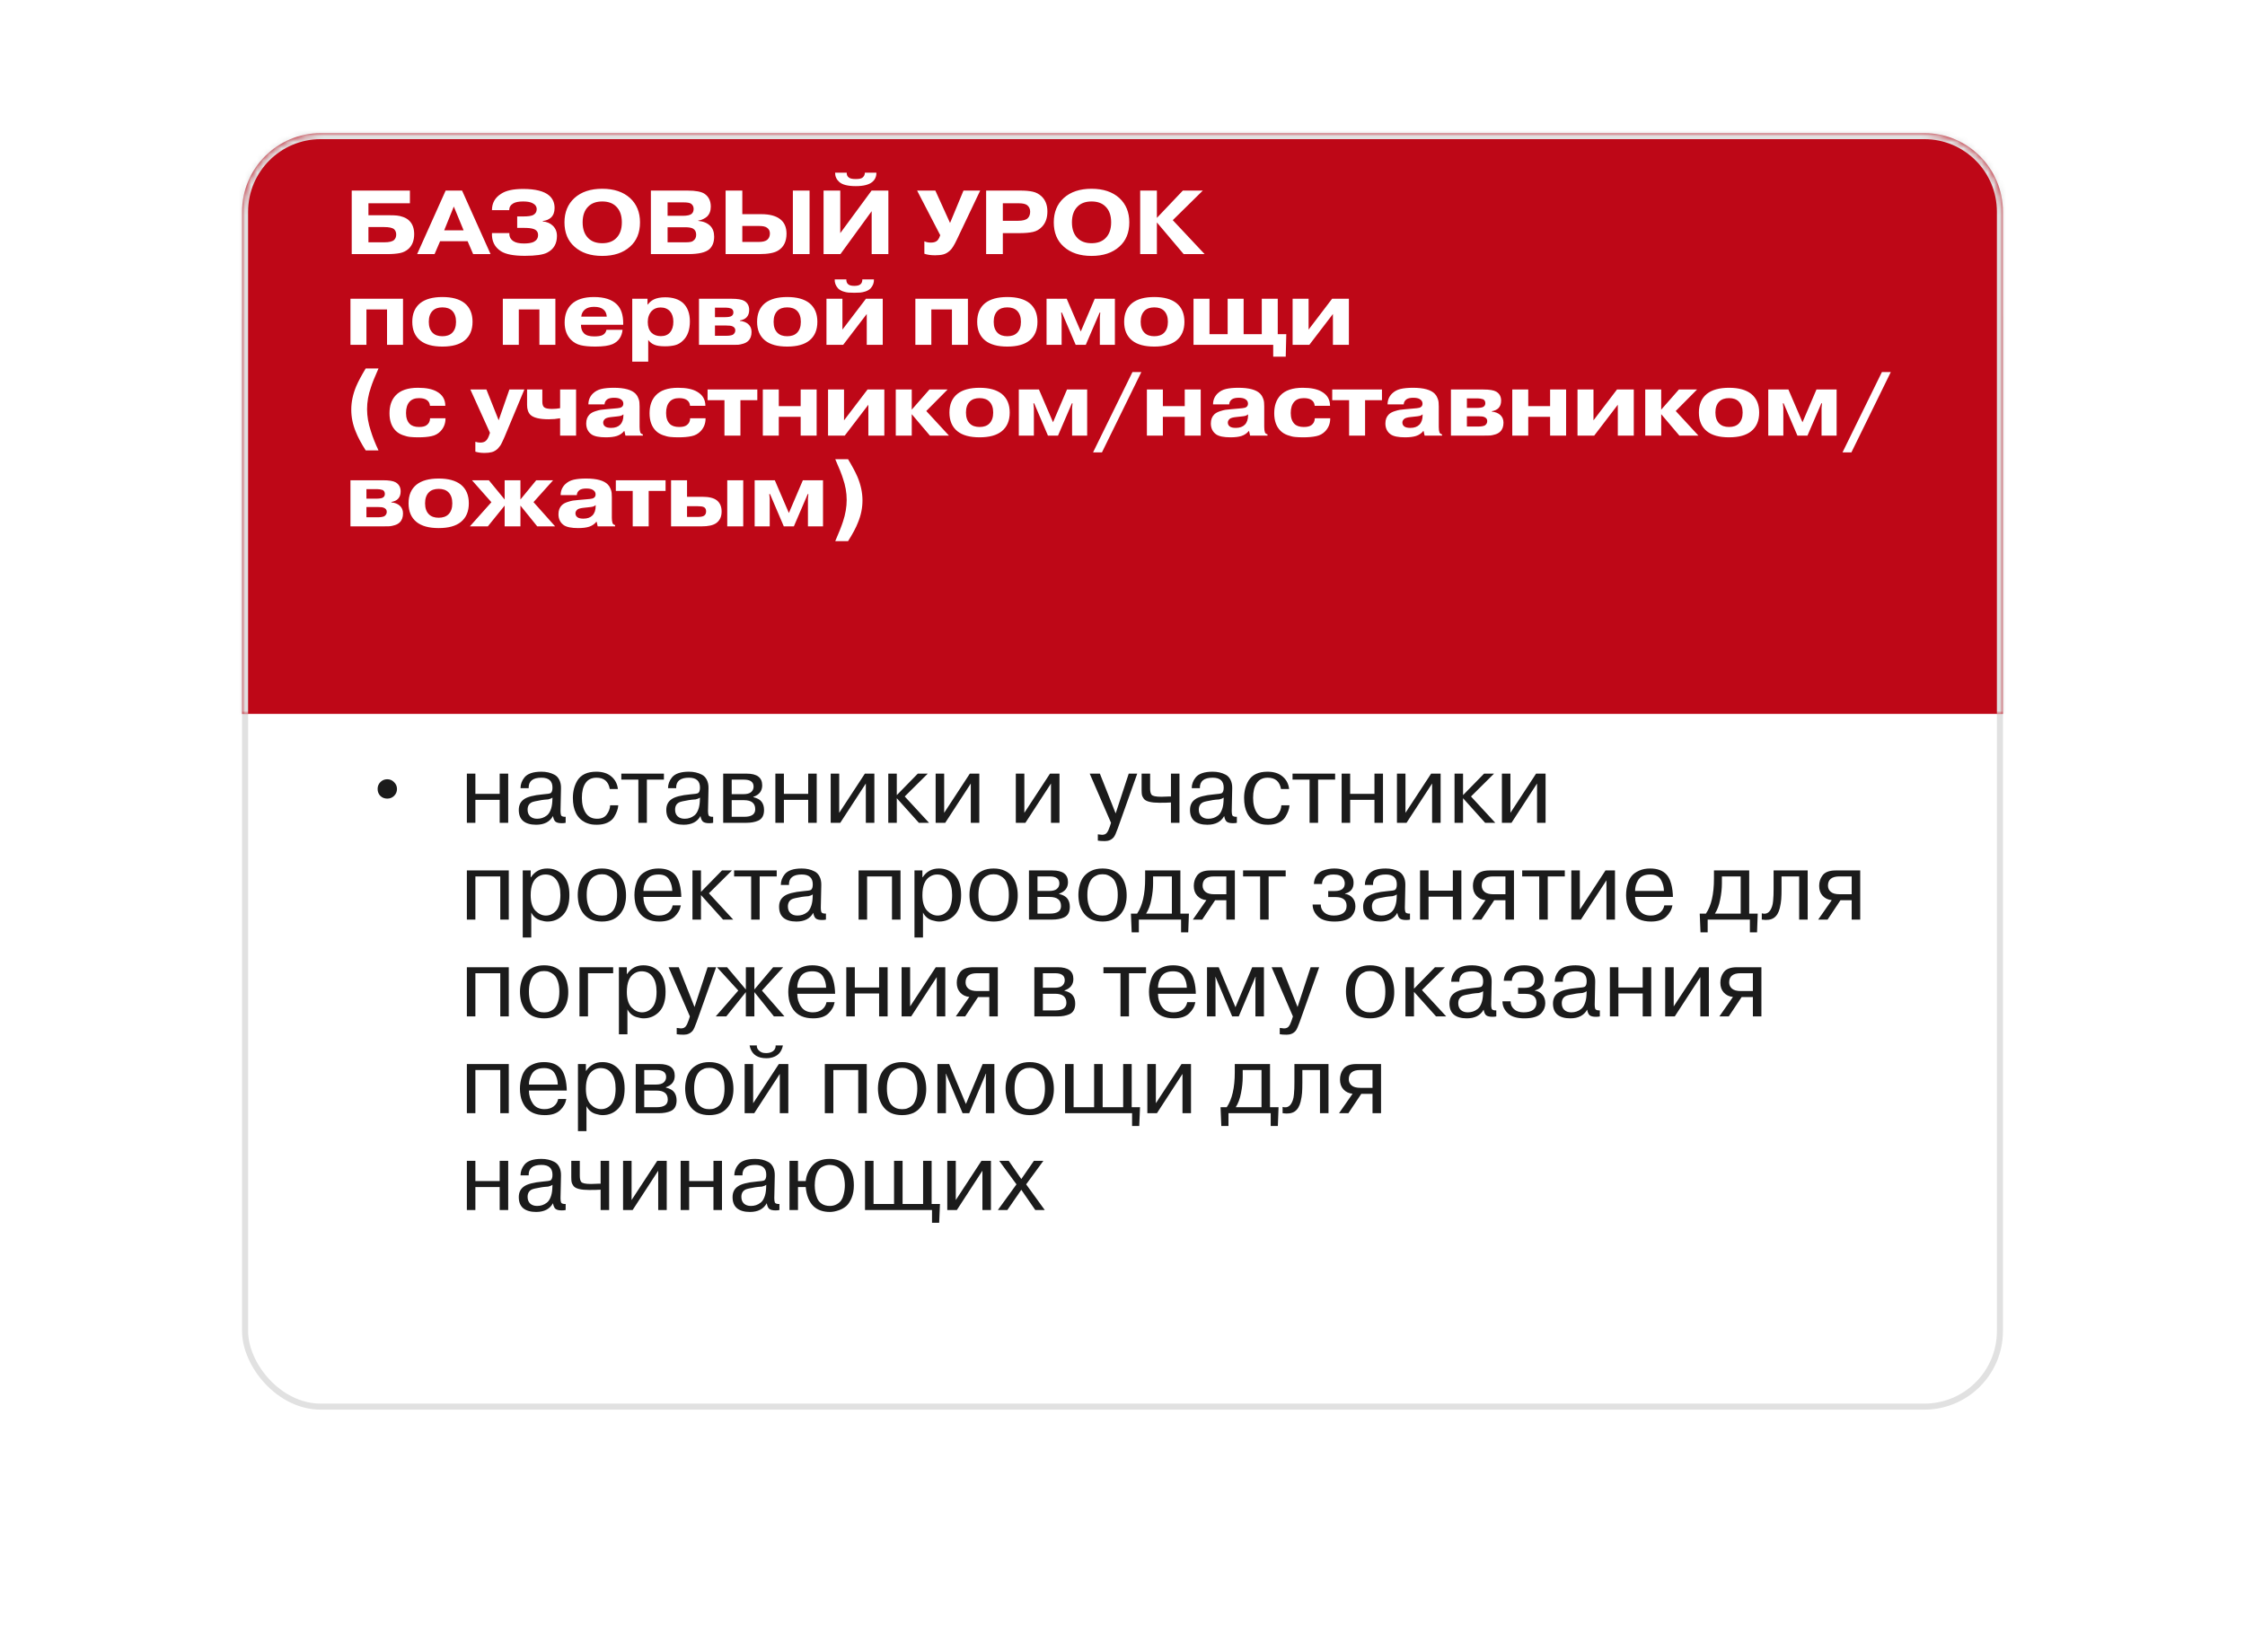
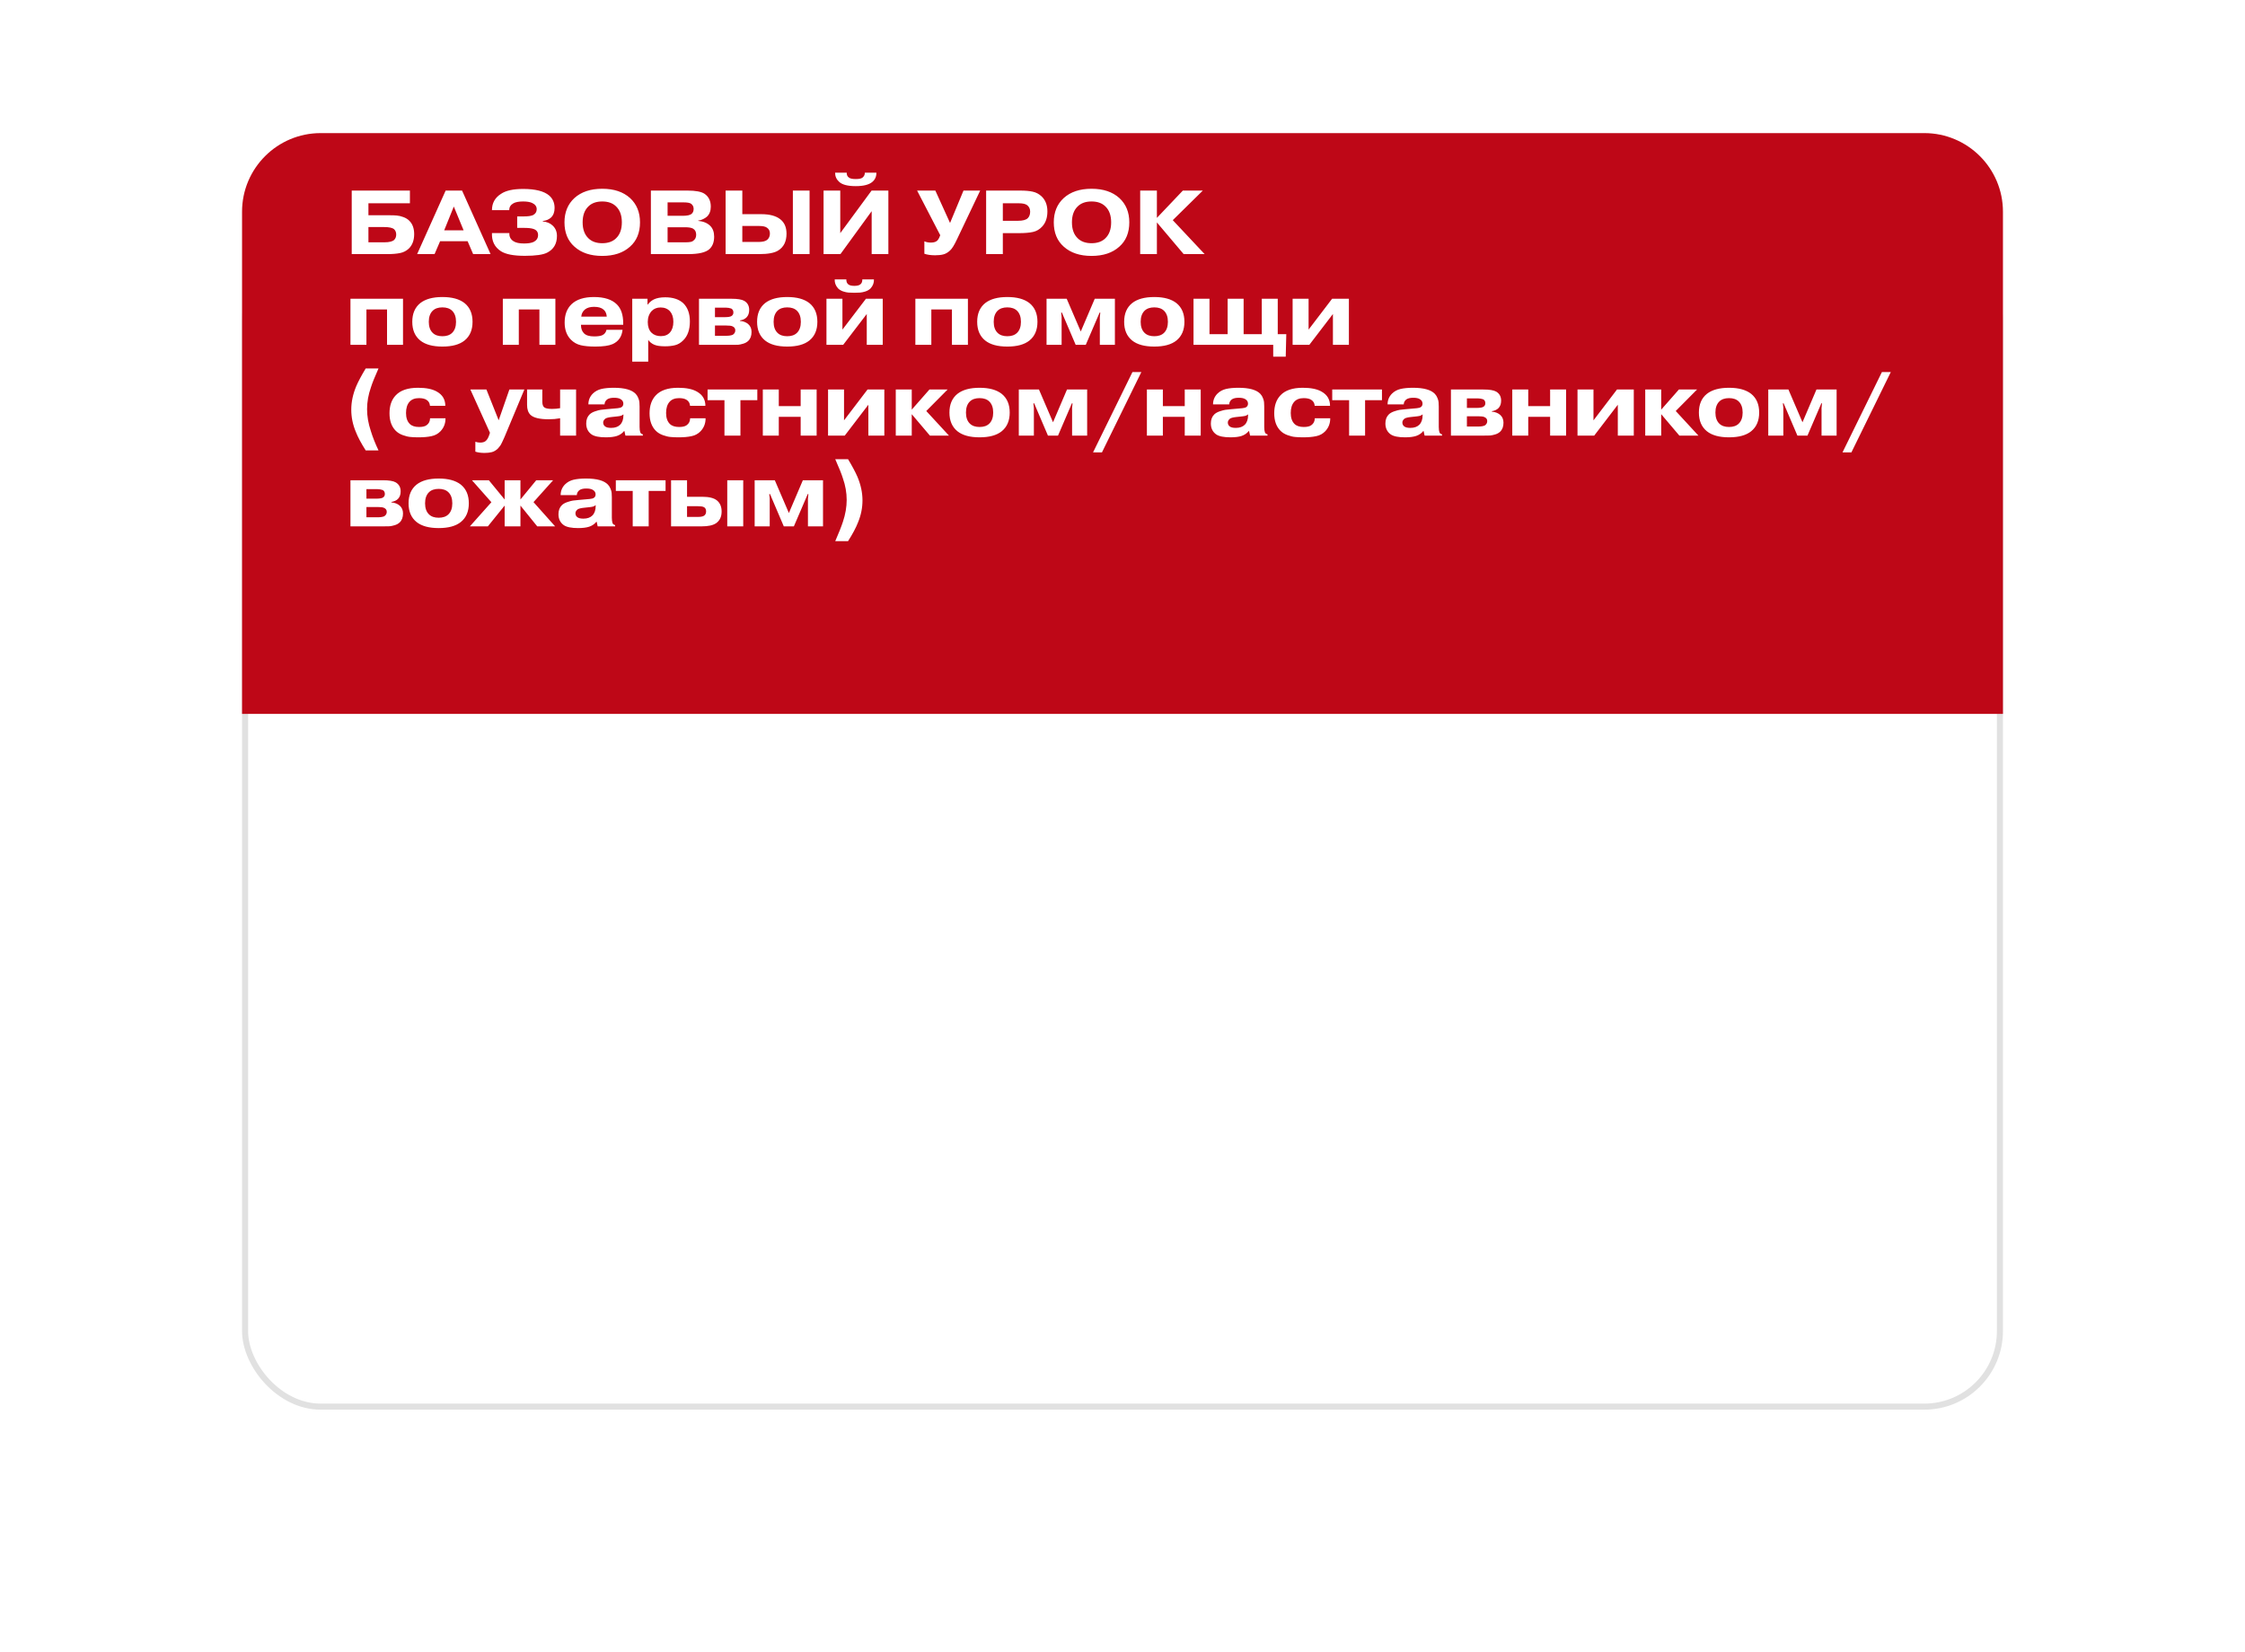
<svg xmlns="http://www.w3.org/2000/svg" width="371" height="273" viewBox="0 0 371 273" fill="none">
  <g filter="url(#filter0_d_113_4364)">
    <rect x="40" y="30" width="291" height="193" rx="13" fill="white" />
    <rect x="40.5" y="30.5" width="290" height="192" rx="12.5" stroke="#E1E1E1" />
  </g>
  <g filter="url(#filter1_d_113_4364)">
    <mask id="path-3-inside-1_113_4364" fill="white">
      <path d="M40 25C40 17.82 45.82 12 53 12H318C325.18 12 331 17.82 331 25V108H40V25Z" />
    </mask>
    <path d="M40 25C40 17.82 45.82 12 53 12H318C325.18 12 331 17.82 331 25V108H40V25Z" fill="#BE0717" />
-     <path d="M39 25C39 17.268 45.268 11 53 11H318C325.732 11 332 17.268 332 25H330C330 18.373 324.627 13 318 13H53C46.373 13 41 18.373 41 25H39ZM331 108H40H331ZM39 108V25C39 17.268 45.268 11 53 11V13C46.373 13 41 18.373 41 25V108H39ZM318 11C325.732 11 332 17.268 332 25V108H330V25C330 18.373 324.627 13 318 13V11Z" fill="#E1E1E1" mask="url(#path-3-inside-1_113_4364)" />
  </g>
-   <path d="M62.403 130.4C62.403 129.952 62.558 129.573 62.867 129.264C63.176 128.955 63.555 128.8 64.003 128.8C64.441 128.8 64.814 128.96 65.123 129.28C65.443 129.589 65.603 129.963 65.603 130.4C65.603 130.848 65.448 131.227 65.139 131.536C64.83 131.845 64.451 132 64.003 132C63.544 132 63.16 131.851 62.851 131.552C62.553 131.243 62.403 130.859 62.403 130.4ZM82.576 132.208H78.56V136H77.152V127.872H78.56V131.216H82.576V127.872H83.984V136H82.576V132.208ZM87.365 130.272H86.021C86.021 129.632 86.234 129.045 86.661 128.512C87.173 127.872 88.111 127.552 89.477 127.552C90.277 127.552 90.981 127.712 91.589 128.032C91.941 128.203 92.218 128.485 92.421 128.88C92.623 129.275 92.719 129.744 92.709 130.288L92.629 134.048C92.629 134.357 92.661 134.597 92.725 134.768C92.821 134.939 93.071 135.019 93.477 135.008V136C93.317 136.043 93.103 136.064 92.837 136.064C92.367 136.064 92.026 135.984 91.813 135.824C91.61 135.664 91.466 135.349 91.381 134.88C90.858 135.84 89.93 136.32 88.597 136.32C87.679 136.32 86.97 136.117 86.469 135.712C85.978 135.296 85.733 134.683 85.733 133.872C85.733 133.104 86.01 132.523 86.565 132.128C87.119 131.712 88.17 131.435 89.717 131.296C90.431 131.243 90.858 131.173 90.997 131.088C91.199 130.949 91.301 130.645 91.301 130.176C91.301 129.088 90.693 128.544 89.477 128.544C88.037 128.544 87.333 129.12 87.365 130.272ZM91.269 132.528L91.301 131.84C91.141 131.957 90.906 132.053 90.597 132.128C90.127 132.16 89.765 132.197 89.509 132.24C88.623 132.389 88.085 132.512 87.893 132.608C87.423 132.832 87.189 133.237 87.189 133.824C87.189 134.293 87.327 134.661 87.605 134.928C87.893 135.195 88.277 135.328 88.757 135.328C89.066 135.328 89.349 135.285 89.605 135.2C89.871 135.115 90.127 134.976 90.373 134.784C90.629 134.581 90.831 134.288 90.981 133.904C91.141 133.52 91.237 133.061 91.269 132.528ZM100.832 133.104H102.176C102.134 133.723 101.899 134.373 101.472 135.056C101.238 135.44 100.87 135.749 100.368 135.984C99.878 136.208 99.302 136.32 98.64 136.32C98.416 136.32 98.256 136.315 98.16 136.304C97.691 136.283 97.211 136.16 96.72 135.936C95.355 135.253 94.672 133.899 94.672 131.872C94.672 130.805 94.918 129.856 95.408 129.024C96.016 128.043 97.062 127.552 98.544 127.552C99.59 127.552 100.422 127.819 101.04 128.352C101.659 128.875 102.016 129.563 102.112 130.416H100.768C100.555 129.168 99.824 128.544 98.576 128.544C97.766 128.544 97.158 128.843 96.752 129.44C96.358 130.027 96.16 130.837 96.16 131.872C96.16 132.875 96.368 133.701 96.784 134.352C97.2 135.003 97.83 135.328 98.672 135.328C99.398 135.328 99.926 135.099 100.256 134.64C100.608 134.181 100.8 133.669 100.832 133.104ZM105.493 136V128.864H102.677V127.872H109.717V128.864H106.901V136H105.493ZM111.74 130.272H110.396C110.396 129.632 110.609 129.045 111.036 128.512C111.548 127.872 112.486 127.552 113.852 127.552C114.652 127.552 115.356 127.712 115.964 128.032C116.316 128.203 116.593 128.485 116.796 128.88C116.998 129.275 117.094 129.744 117.084 130.288L117.004 134.048C117.004 134.357 117.036 134.597 117.1 134.768C117.196 134.939 117.446 135.019 117.852 135.008V136C117.692 136.043 117.478 136.064 117.212 136.064C116.742 136.064 116.401 135.984 116.188 135.824C115.985 135.664 115.841 135.349 115.756 134.88C115.233 135.84 114.305 136.32 112.972 136.32C112.054 136.32 111.345 136.117 110.844 135.712C110.353 135.296 110.108 134.683 110.108 133.872C110.108 133.104 110.385 132.523 110.94 132.128C111.494 131.712 112.545 131.435 114.092 131.296C114.806 131.243 115.233 131.173 115.372 131.088C115.574 130.949 115.676 130.645 115.676 130.176C115.676 129.088 115.068 128.544 113.852 128.544C112.412 128.544 111.708 129.12 111.74 130.272ZM115.644 132.528L115.676 131.84C115.516 131.957 115.281 132.053 114.972 132.128C114.502 132.16 114.14 132.197 113.884 132.24C112.998 132.389 112.46 132.512 112.268 132.608C111.798 132.832 111.564 133.237 111.564 133.824C111.564 134.293 111.702 134.661 111.98 134.928C112.268 135.195 112.652 135.328 113.132 135.328C113.441 135.328 113.724 135.285 113.98 135.2C114.246 135.115 114.502 134.976 114.748 134.784C115.004 134.581 115.206 134.288 115.356 133.904C115.516 133.52 115.612 133.061 115.644 132.528ZM119.511 136V127.872H123.383C125.101 127.872 125.959 128.517 125.959 129.808C125.959 130.736 125.469 131.371 124.487 131.712V131.76C125.149 131.92 125.607 132.176 125.863 132.528C126.13 132.88 126.263 133.333 126.263 133.888C126.263 134.773 125.938 135.36 125.287 135.648C124.754 135.883 124.103 136 123.335 136H119.511ZM122.935 128.864H120.919V131.264H122.871C123.437 131.264 123.853 131.152 124.119 130.928C124.397 130.693 124.535 130.389 124.535 130.016C124.535 129.248 124.002 128.864 122.935 128.864ZM122.935 132.256H120.919V135.008H122.983C124.199 135.008 124.807 134.592 124.807 133.76C124.807 132.757 124.183 132.256 122.935 132.256ZM133.56 132.208H129.544V136H128.136V127.872H129.544V131.216H133.56V127.872H134.968V136H133.56V132.208ZM138.685 127.872V134.352L142.925 127.872H144.493V136H143.085V129.504L138.861 136H137.277V127.872H138.685ZM148.201 127.872V131.424L151.673 127.872H153.321L149.513 131.648L153.529 136H151.849L148.201 131.936V136H146.793V127.872H148.201ZM156.029 127.872V134.352L160.269 127.872H161.837V136H160.429V129.504L156.205 136H154.621V127.872H156.029ZM169.279 127.872V134.352L173.519 127.872H175.087V136H173.679V129.504L169.455 136H167.871V127.872H169.279ZM181.425 138.944V137.904C181.83 137.957 182.065 137.984 182.129 137.984C182.534 137.984 182.822 137.835 182.993 137.536C183.099 137.376 183.169 137.243 183.201 137.136C183.233 137.083 183.302 136.907 183.409 136.608L183.601 136L180.081 127.872H181.761L184.369 134.448L186.529 127.872H187.937L184.705 136.96C184.449 137.685 184.23 138.16 184.049 138.384C183.686 138.811 183.195 139.024 182.577 139.024C182.097 139.024 181.713 138.997 181.425 138.944ZM188.658 130.592V127.872H190.066V130.368C190.066 130.805 190.14 131.131 190.289 131.344C190.471 131.579 191.01 131.696 191.906 131.696C191.991 131.696 192.3 131.685 192.834 131.664C192.887 131.653 192.999 131.648 193.17 131.648H193.506V127.872H194.914V136H193.506V132.64C193.036 132.672 192.407 132.688 191.618 132.688C190.252 132.688 189.394 132.475 189.042 132.048C188.882 131.835 188.775 131.632 188.722 131.44C188.679 131.248 188.658 130.965 188.658 130.592ZM198.287 130.272H196.943C196.943 129.632 197.156 129.045 197.583 128.512C198.095 127.872 199.033 127.552 200.399 127.552C201.199 127.552 201.903 127.712 202.511 128.032C202.863 128.203 203.14 128.485 203.343 128.88C203.545 129.275 203.641 129.744 203.631 130.288L203.551 134.048C203.551 134.357 203.583 134.597 203.647 134.768C203.743 134.939 203.993 135.019 204.399 135.008V136C204.239 136.043 204.025 136.064 203.759 136.064C203.289 136.064 202.948 135.984 202.735 135.824C202.532 135.664 202.388 135.349 202.303 134.88C201.78 135.84 200.852 136.32 199.519 136.32C198.601 136.32 197.892 136.117 197.391 135.712C196.9 135.296 196.655 134.683 196.655 133.872C196.655 133.104 196.932 132.523 197.487 132.128C198.041 131.712 199.092 131.435 200.639 131.296C201.353 131.243 201.78 131.173 201.919 131.088C202.121 130.949 202.223 130.645 202.223 130.176C202.223 129.088 201.615 128.544 200.399 128.544C198.959 128.544 198.255 129.12 198.287 130.272ZM202.191 132.528L202.223 131.84C202.063 131.957 201.828 132.053 201.519 132.128C201.049 132.16 200.687 132.197 200.431 132.24C199.545 132.389 199.007 132.512 198.815 132.608C198.345 132.832 198.111 133.237 198.111 133.824C198.111 134.293 198.249 134.661 198.527 134.928C198.815 135.195 199.199 135.328 199.679 135.328C199.988 135.328 200.271 135.285 200.527 135.2C200.793 135.115 201.049 134.976 201.295 134.784C201.551 134.581 201.753 134.288 201.903 133.904C202.063 133.52 202.159 133.061 202.191 132.528ZM211.754 133.104H213.098C213.056 133.723 212.821 134.373 212.394 135.056C212.16 135.44 211.792 135.749 211.29 135.984C210.8 136.208 210.224 136.32 209.562 136.32C209.338 136.32 209.178 136.315 209.082 136.304C208.613 136.283 208.133 136.16 207.642 135.936C206.277 135.253 205.594 133.899 205.594 131.872C205.594 130.805 205.84 129.856 206.33 129.024C206.938 128.043 207.984 127.552 209.466 127.552C210.512 127.552 211.344 127.819 211.962 128.352C212.581 128.875 212.938 129.563 213.034 130.416H211.69C211.477 129.168 210.746 128.544 209.498 128.544C208.688 128.544 208.08 128.843 207.674 129.44C207.28 130.027 207.082 130.837 207.082 131.872C207.082 132.875 207.29 133.701 207.706 134.352C208.122 135.003 208.752 135.328 209.594 135.328C210.32 135.328 210.848 135.099 211.178 134.64C211.53 134.181 211.722 133.669 211.754 133.104ZM216.415 136V128.864H213.599V127.872H220.639V128.864H217.823V136H216.415ZM227.139 132.208H223.123V136H221.715V127.872H223.123V131.216H227.139V127.872H228.547V136H227.139V132.208ZM232.263 127.872V134.352L236.503 127.872H238.071V136H236.663V129.504L232.439 136H230.855V127.872H232.263ZM241.779 127.872V131.424L245.251 127.872H246.899L243.091 131.648L247.107 136H245.427L241.779 131.936V136H240.371V127.872H241.779ZM249.607 127.872V134.352L253.847 127.872H255.415V136H254.007V129.504L249.783 136H248.199V127.872H249.607ZM82.672 144.864H78.56V152H77.152V143.872H84.08V152H82.672V144.864ZM86.386 154.96V143.872H87.698V144.992H87.746C88.386 144.032 89.282 143.552 90.434 143.552C91.49 143.552 92.365 143.92 93.058 144.656C93.752 145.403 94.098 146.496 94.098 147.936C94.098 149.408 93.746 150.507 93.042 151.232C92.349 151.957 91.49 152.32 90.466 152.32C90.146 152.32 89.757 152.251 89.298 152.112C88.626 151.909 88.125 151.483 87.794 150.832V154.96H86.386ZM87.698 147.968C87.698 149.099 87.954 149.947 88.466 150.512C89 151.056 89.581 151.328 90.21 151.328C90.872 151.328 91.437 151.061 91.906 150.528C92.376 149.973 92.61 149.109 92.61 147.936C92.61 146.869 92.392 146.037 91.954 145.44C91.528 144.843 90.92 144.544 90.13 144.544C89.714 144.544 89.325 144.656 88.962 144.88C88.12 145.381 87.698 146.411 87.698 147.968ZM95.677 149.536C95.4 148.395 95.411 147.291 95.709 146.224C96.008 145.157 96.637 144.395 97.597 143.936C98.131 143.68 98.755 143.552 99.469 143.552C100.184 143.552 100.808 143.68 101.341 143.936C102.301 144.384 102.936 145.184 103.245 146.336C103.384 146.869 103.453 147.408 103.453 147.952C103.464 148.485 103.4 149.013 103.261 149.536C103.133 150.048 102.904 150.517 102.573 150.944C102.253 151.371 101.843 151.707 101.341 151.952C100.797 152.197 100.173 152.32 99.469 152.32C98.765 152.32 98.141 152.197 97.597 151.952C96.669 151.504 96.029 150.699 95.677 149.536ZM97.165 146.32C97.027 146.747 96.957 147.28 96.957 147.92C96.957 148.549 97.027 149.088 97.165 149.536C97.304 149.984 97.464 150.32 97.645 150.544C98.029 150.971 98.467 151.221 98.957 151.296C99.299 151.349 99.64 151.349 99.981 151.296C100.131 151.285 100.339 151.211 100.605 151.072C100.893 150.923 101.128 150.736 101.309 150.512C101.491 150.288 101.645 149.963 101.773 149.536C101.912 149.088 101.981 148.549 101.981 147.92C101.981 147.28 101.912 146.747 101.773 146.32C101.624 145.851 101.459 145.515 101.277 145.312C101.107 145.109 100.893 144.939 100.637 144.8C100.381 144.661 100.163 144.576 99.981 144.544C99.64 144.491 99.299 144.491 98.957 144.544C98.808 144.555 98.595 144.635 98.317 144.784C97.773 145.051 97.389 145.563 97.165 146.32ZM111.164 149.648H112.508C112.38 150.363 112.034 150.987 111.468 151.52C110.903 152.053 110.066 152.32 108.956 152.32C107.452 152.32 106.348 151.824 105.644 150.832C105.292 150.309 105.063 149.749 104.956 149.152C104.882 148.736 104.844 148.341 104.844 147.968C104.844 147.253 104.951 146.581 105.164 145.952C105.303 145.504 105.506 145.115 105.772 144.784C106.06 144.432 106.471 144.139 107.004 143.904C107.538 143.669 108.14 143.552 108.812 143.552C110.007 143.552 110.908 143.883 111.516 144.544C111.772 144.821 111.98 145.173 112.14 145.6C112.375 146.219 112.519 146.971 112.572 147.856C112.572 147.888 112.572 147.957 112.572 148.064C112.583 148.171 112.588 148.235 112.588 148.256H106.332C106.332 149.067 106.546 149.781 106.972 150.4C107.399 151.019 108.044 151.328 108.908 151.328C109.527 151.328 110.034 151.173 110.428 150.864C110.823 150.555 111.068 150.149 111.164 149.648ZM106.332 147.264H111.1C111.09 146.635 110.94 146.053 110.652 145.52C110.322 144.869 109.719 144.544 108.844 144.544C107.852 144.544 107.17 144.875 106.796 145.536C106.487 146.069 106.332 146.645 106.332 147.264ZM115.841 143.872V147.424L119.313 143.872H120.961L117.153 147.648L121.169 152H119.489L115.841 147.936V152H114.433V143.872H115.841ZM124.133 152V144.864H121.317V143.872H128.357V144.864H125.541V152H124.133ZM130.38 146.272H129.036C129.036 145.632 129.25 145.045 129.676 144.512C130.188 143.872 131.127 143.552 132.492 143.552C133.292 143.552 133.996 143.712 134.604 144.032C134.956 144.203 135.234 144.485 135.436 144.88C135.639 145.275 135.735 145.744 135.724 146.288L135.644 150.048C135.644 150.357 135.676 150.597 135.74 150.768C135.836 150.939 136.087 151.019 136.492 151.008V152C136.332 152.043 136.119 152.064 135.852 152.064C135.383 152.064 135.042 151.984 134.828 151.824C134.626 151.664 134.482 151.349 134.396 150.88C133.874 151.84 132.946 152.32 131.612 152.32C130.695 152.32 129.986 152.117 129.484 151.712C128.994 151.296 128.748 150.683 128.748 149.872C128.748 149.104 129.026 148.523 129.58 148.128C130.135 147.712 131.186 147.435 132.732 147.296C133.447 147.243 133.874 147.173 134.012 147.088C134.215 146.949 134.316 146.645 134.316 146.176C134.316 145.088 133.708 144.544 132.492 144.544C131.052 144.544 130.348 145.12 130.38 146.272ZM134.284 148.528L134.316 147.84C134.156 147.957 133.922 148.053 133.612 148.128C133.143 148.16 132.78 148.197 132.524 148.24C131.639 148.389 131.1 148.512 130.908 148.608C130.439 148.832 130.204 149.237 130.204 149.824C130.204 150.293 130.343 150.661 130.62 150.928C130.908 151.195 131.292 151.328 131.772 151.328C132.082 151.328 132.364 151.285 132.62 151.2C132.887 151.115 133.143 150.976 133.388 150.784C133.644 150.581 133.847 150.288 133.996 149.904C134.156 149.52 134.252 149.061 134.284 148.528ZM147.406 144.864H143.294V152H141.886V143.872H148.814V152H147.406V144.864ZM151.121 154.96V143.872H152.433V144.992H152.481C153.121 144.032 154.017 143.552 155.169 143.552C156.225 143.552 157.099 143.92 157.793 144.656C158.486 145.403 158.833 146.496 158.833 147.936C158.833 149.408 158.481 150.507 157.777 151.232C157.083 151.957 156.225 152.32 155.201 152.32C154.881 152.32 154.491 152.251 154.033 152.112C153.361 151.909 152.859 151.483 152.529 150.832V154.96H151.121ZM152.433 147.968C152.433 149.099 152.689 149.947 153.201 150.512C153.734 151.056 154.315 151.328 154.945 151.328C155.606 151.328 156.171 151.061 156.641 150.528C157.11 149.973 157.345 149.109 157.345 147.936C157.345 146.869 157.126 146.037 156.689 145.44C156.262 144.843 155.654 144.544 154.865 144.544C154.449 144.544 154.059 144.656 153.697 144.88C152.854 145.381 152.433 146.411 152.433 147.968ZM160.412 149.536C160.134 148.395 160.145 147.291 160.444 146.224C160.742 145.157 161.372 144.395 162.332 143.936C162.865 143.68 163.489 143.552 164.204 143.552C164.918 143.552 165.542 143.68 166.076 143.936C167.036 144.384 167.67 145.184 167.98 146.336C168.118 146.869 168.188 147.408 168.188 147.952C168.198 148.485 168.134 149.013 167.996 149.536C167.868 150.048 167.638 150.517 167.308 150.944C166.988 151.371 166.577 151.707 166.076 151.952C165.532 152.197 164.908 152.32 164.204 152.32C163.5 152.32 162.876 152.197 162.332 151.952C161.404 151.504 160.764 150.699 160.412 149.536ZM161.9 146.32C161.761 146.747 161.692 147.28 161.692 147.92C161.692 148.549 161.761 149.088 161.9 149.536C162.038 149.984 162.198 150.32 162.38 150.544C162.764 150.971 163.201 151.221 163.692 151.296C164.033 151.349 164.374 151.349 164.716 151.296C164.865 151.285 165.073 151.211 165.34 151.072C165.628 150.923 165.862 150.736 166.044 150.512C166.225 150.288 166.38 149.963 166.508 149.536C166.646 149.088 166.716 148.549 166.716 147.92C166.716 147.28 166.646 146.747 166.508 146.32C166.358 145.851 166.193 145.515 166.012 145.312C165.841 145.109 165.628 144.939 165.372 144.8C165.116 144.661 164.897 144.576 164.716 144.544C164.374 144.491 164.033 144.491 163.692 144.544C163.542 144.555 163.329 144.635 163.052 144.784C162.508 145.051 162.124 145.563 161.9 146.32ZM170.043 152V143.872H173.915C175.632 143.872 176.491 144.517 176.491 145.808C176.491 146.736 176 147.371 175.019 147.712V147.76C175.68 147.92 176.139 148.176 176.395 148.528C176.661 148.88 176.795 149.333 176.795 149.888C176.795 150.773 176.469 151.36 175.819 151.648C175.285 151.883 174.635 152 173.867 152H170.043ZM173.467 144.864H171.451V147.264H173.403C173.968 147.264 174.384 147.152 174.651 146.928C174.928 146.693 175.067 146.389 175.067 146.016C175.067 145.248 174.533 144.864 173.467 144.864ZM173.467 148.256H171.451V151.008H173.515C174.731 151.008 175.339 150.592 175.339 149.76C175.339 148.757 174.715 148.256 173.467 148.256ZM178.412 149.536C178.134 148.395 178.145 147.291 178.444 146.224C178.742 145.157 179.372 144.395 180.332 143.936C180.865 143.68 181.489 143.552 182.204 143.552C182.918 143.552 183.542 143.68 184.076 143.936C185.036 144.384 185.67 145.184 185.98 146.336C186.118 146.869 186.188 147.408 186.188 147.952C186.198 148.485 186.134 149.013 185.996 149.536C185.868 150.048 185.638 150.517 185.308 150.944C184.988 151.371 184.577 151.707 184.076 151.952C183.532 152.197 182.908 152.32 182.204 152.32C181.5 152.32 180.876 152.197 180.332 151.952C179.404 151.504 178.764 150.699 178.412 149.536ZM179.9 146.32C179.761 146.747 179.692 147.28 179.692 147.92C179.692 148.549 179.761 149.088 179.9 149.536C180.038 149.984 180.198 150.32 180.38 150.544C180.764 150.971 181.201 151.221 181.692 151.296C182.033 151.349 182.374 151.349 182.716 151.296C182.865 151.285 183.073 151.211 183.34 151.072C183.628 150.923 183.862 150.736 184.044 150.512C184.225 150.288 184.38 149.963 184.508 149.536C184.646 149.088 184.716 148.549 184.716 147.92C184.716 147.28 184.646 146.747 184.508 146.32C184.358 145.851 184.193 145.515 184.012 145.312C183.841 145.109 183.628 144.939 183.372 144.8C183.116 144.661 182.897 144.576 182.716 144.544C182.374 144.491 182.033 144.491 181.692 144.544C181.542 144.555 181.329 144.635 181.052 144.784C180.508 145.051 180.124 145.563 179.9 146.32ZM187.019 154.112L186.891 151.008H187.915C188.8 149.707 189.243 147.781 189.243 145.232V143.872H195.067V151.008H196.475L196.363 154.112H195.179V152H188.203V154.112H187.019ZM193.659 151.008V144.864H190.555V146C190.555 146.864 190.459 147.76 190.267 148.688C190.096 149.605 189.808 150.379 189.403 151.008H193.659ZM202.659 148.8H200.803L198.675 152H197.123L199.363 148.784C198.745 148.72 198.243 148.48 197.859 148.064C197.475 147.648 197.283 147.104 197.283 146.432C197.283 145.803 197.449 145.253 197.779 144.784C198.174 144.176 198.921 143.872 200.019 143.872H204.067V152H202.659V148.8ZM202.659 147.808V144.864H200.627C199.369 144.864 198.739 145.371 198.739 146.384C198.739 146.8 198.894 147.141 199.203 147.408C199.513 147.675 200.003 147.808 200.675 147.808H202.659ZM208.243 152V144.864H205.427V143.872H212.467V144.864H209.651V152H208.243ZM216.918 149.504H218.262C218.262 150.037 218.454 150.475 218.838 150.816C219.222 151.157 219.75 151.328 220.422 151.328C221.084 151.328 221.601 151.195 221.974 150.928C222.348 150.651 222.534 150.251 222.534 149.728C222.534 148.757 221.921 148.272 220.694 148.272H219.494V147.28H220.534C221.665 147.28 222.23 146.859 222.23 146.016C222.23 145.877 222.209 145.739 222.166 145.6C222.134 145.461 222.06 145.307 221.942 145.136C221.836 144.955 221.649 144.811 221.382 144.704C221.116 144.597 220.785 144.544 220.39 144.544C219.686 144.544 219.19 144.709 218.902 145.04C218.614 145.371 218.47 145.728 218.47 146.112H217.126C217.158 145.557 217.302 145.093 217.558 144.72C217.814 144.347 218.145 144.08 218.55 143.92C219.212 143.675 219.852 143.552 220.47 143.552C221.014 143.552 221.494 143.616 221.91 143.744C222.326 143.861 222.641 144.005 222.854 144.176C223.078 144.347 223.254 144.549 223.382 144.784C223.521 145.019 223.606 145.227 223.638 145.408C223.67 145.579 223.686 145.749 223.686 145.92C223.686 146.869 223.217 147.461 222.278 147.696V147.744C222.78 147.819 223.19 148.037 223.51 148.4C223.83 148.763 223.99 149.237 223.99 149.824C223.99 150.421 223.777 150.965 223.35 151.456C222.828 152.032 221.889 152.32 220.534 152.32C219.393 152.32 218.524 152.08 217.926 151.6C217.254 151.013 216.918 150.315 216.918 149.504ZM226.896 146.272H225.552C225.552 145.632 225.765 145.045 226.192 144.512C226.704 143.872 227.643 143.552 229.008 143.552C229.808 143.552 230.512 143.712 231.12 144.032C231.472 144.203 231.749 144.485 231.952 144.88C232.155 145.275 232.251 145.744 232.24 146.288L232.16 150.048C232.16 150.357 232.192 150.597 232.256 150.768C232.352 150.939 232.603 151.019 233.008 151.008V152C232.848 152.043 232.635 152.064 232.368 152.064C231.899 152.064 231.557 151.984 231.344 151.824C231.141 151.664 230.997 151.349 230.912 150.88C230.389 151.84 229.461 152.32 228.128 152.32C227.211 152.32 226.501 152.117 226 151.712C225.509 151.296 225.264 150.683 225.264 149.872C225.264 149.104 225.541 148.523 226.096 148.128C226.651 147.712 227.701 147.435 229.248 147.296C229.963 147.243 230.389 147.173 230.528 147.088C230.731 146.949 230.832 146.645 230.832 146.176C230.832 145.088 230.224 144.544 229.008 144.544C227.568 144.544 226.864 145.12 226.896 146.272ZM230.8 148.528L230.832 147.84C230.672 147.957 230.437 148.053 230.128 148.128C229.659 148.16 229.296 148.197 229.04 148.24C228.155 148.389 227.616 148.512 227.424 148.608C226.955 148.832 226.72 149.237 226.72 149.824C226.72 150.293 226.859 150.661 227.136 150.928C227.424 151.195 227.808 151.328 228.288 151.328C228.597 151.328 228.88 151.285 229.136 151.2C229.403 151.115 229.659 150.976 229.904 150.784C230.16 150.581 230.363 150.288 230.512 149.904C230.672 149.52 230.768 149.061 230.8 148.528ZM240.092 148.208H236.076V152H234.668V143.872H236.076V147.216H240.092V143.872H241.5V152H240.092V148.208ZM248.784 148.8H246.928L244.8 152H243.248L245.488 148.784C244.87 148.72 244.368 148.48 243.984 148.064C243.6 147.648 243.408 147.104 243.408 146.432C243.408 145.803 243.574 145.253 243.904 144.784C244.299 144.176 245.046 143.872 246.144 143.872H250.192V152H248.784V148.8ZM248.784 147.808V144.864H246.752C245.494 144.864 244.864 145.371 244.864 146.384C244.864 146.8 245.019 147.141 245.328 147.408C245.638 147.675 246.128 147.808 246.8 147.808H248.784ZM254.368 152V144.864H251.552V143.872H258.592V144.864H255.776V152H254.368ZM261.076 143.872V150.352L265.316 143.872H266.884V152H265.476V145.504L261.252 152H259.668V143.872H261.076ZM275.039 149.648H276.383C276.255 150.363 275.909 150.987 275.343 151.52C274.778 152.053 273.941 152.32 272.831 152.32C271.327 152.32 270.223 151.824 269.519 150.832C269.167 150.309 268.938 149.749 268.831 149.152C268.757 148.736 268.719 148.341 268.719 147.968C268.719 147.253 268.826 146.581 269.039 145.952C269.178 145.504 269.381 145.115 269.647 144.784C269.935 144.432 270.346 144.139 270.879 143.904C271.413 143.669 272.015 143.552 272.687 143.552C273.882 143.552 274.783 143.883 275.391 144.544C275.647 144.821 275.855 145.173 276.015 145.6C276.25 146.219 276.394 146.971 276.447 147.856C276.447 147.888 276.447 147.957 276.447 148.064C276.458 148.171 276.463 148.235 276.463 148.256H270.207C270.207 149.067 270.421 149.781 270.847 150.4C271.274 151.019 271.919 151.328 272.783 151.328C273.402 151.328 273.909 151.173 274.303 150.864C274.698 150.555 274.943 150.149 275.039 149.648ZM270.207 147.264H274.975C274.965 146.635 274.815 146.053 274.527 145.52C274.197 144.869 273.594 144.544 272.719 144.544C271.727 144.544 271.045 144.875 270.671 145.536C270.362 146.069 270.207 146.645 270.207 147.264ZM281.019 154.112L280.891 151.008H281.915C282.8 149.707 283.243 147.781 283.243 145.232V143.872H289.067V151.008H290.475L290.363 154.112H289.179V152H282.203V154.112H281.019ZM287.659 151.008V144.864H284.555V146C284.555 146.864 284.459 147.76 284.267 148.688C284.096 149.605 283.808 150.379 283.403 151.008H287.659ZM291.146 152V150.96C291.946 151.195 292.511 150.816 292.842 149.824C292.927 149.579 292.986 149.275 293.018 148.912L293.082 147.936C293.092 147.765 293.098 147.429 293.098 146.928V143.872H298.73V152H297.322V144.864H294.41V146.928C294.41 147.6 294.394 148.165 294.362 148.624C294.33 149.072 294.25 149.563 294.122 150.096C293.94 150.853 293.615 151.392 293.146 151.712C292.676 152.032 292.01 152.128 291.146 152ZM306.003 148.8H304.147L302.019 152H300.467L302.707 148.784C302.088 148.72 301.587 148.48 301.203 148.064C300.819 147.648 300.627 147.104 300.627 146.432C300.627 145.803 300.792 145.253 301.123 144.784C301.518 144.176 302.264 143.872 303.363 143.872H307.411V152H306.003V148.8ZM306.003 147.808V144.864H303.971C302.712 144.864 302.083 145.371 302.083 146.384C302.083 146.8 302.238 147.141 302.547 147.408C302.856 147.675 303.347 147.808 304.019 147.808H306.003ZM82.672 160.864H78.56V168H77.152V159.872H84.08V168H82.672V160.864ZM86.13 165.536C85.853 164.395 85.864 163.291 86.162 162.224C86.461 161.157 87.09 160.395 88.05 159.936C88.584 159.68 89.208 159.552 89.922 159.552C90.637 159.552 91.261 159.68 91.794 159.936C92.754 160.384 93.389 161.184 93.698 162.336C93.837 162.869 93.906 163.408 93.906 163.952C93.917 164.485 93.853 165.013 93.714 165.536C93.586 166.048 93.357 166.517 93.026 166.944C92.706 167.371 92.296 167.707 91.794 167.952C91.25 168.197 90.626 168.32 89.922 168.32C89.218 168.32 88.594 168.197 88.05 167.952C87.122 167.504 86.482 166.699 86.13 165.536ZM87.618 162.32C87.48 162.747 87.41 163.28 87.41 163.92C87.41 164.549 87.48 165.088 87.618 165.536C87.757 165.984 87.917 166.32 88.098 166.544C88.482 166.971 88.92 167.221 89.41 167.296C89.752 167.349 90.093 167.349 90.434 167.296C90.584 167.285 90.792 167.211 91.058 167.072C91.346 166.923 91.581 166.736 91.762 166.512C91.944 166.288 92.098 165.963 92.226 165.536C92.365 165.088 92.434 164.549 92.434 163.92C92.434 163.28 92.365 162.747 92.226 162.32C92.077 161.851 91.912 161.515 91.73 161.312C91.56 161.109 91.346 160.939 91.09 160.8C90.834 160.661 90.616 160.576 90.434 160.544C90.093 160.491 89.752 160.491 89.41 160.544C89.261 160.555 89.048 160.635 88.77 160.784C88.226 161.051 87.842 161.563 87.618 162.32ZM101.329 160.864H97.169V168H95.761V159.872H101.329V160.864ZM102.277 170.96V159.872H103.589V160.992H103.637C104.277 160.032 105.173 159.552 106.325 159.552C107.381 159.552 108.256 159.92 108.949 160.656C109.642 161.403 109.989 162.496 109.989 163.936C109.989 165.408 109.637 166.507 108.933 167.232C108.24 167.957 107.381 168.32 106.357 168.32C106.037 168.32 105.648 168.251 105.189 168.112C104.517 167.909 104.016 167.483 103.685 166.832V170.96H102.277ZM103.589 163.968C103.589 165.099 103.845 165.947 104.357 166.512C104.89 167.056 105.472 167.328 106.101 167.328C106.762 167.328 107.328 167.061 107.797 166.528C108.266 165.973 108.501 165.109 108.501 163.936C108.501 162.869 108.282 162.037 107.845 161.44C107.418 160.843 106.81 160.544 106.021 160.544C105.605 160.544 105.216 160.656 104.853 160.88C104.01 161.381 103.589 162.411 103.589 163.968ZM111.831 170.944V169.904C112.236 169.957 112.471 169.984 112.535 169.984C112.94 169.984 113.228 169.835 113.399 169.536C113.506 169.376 113.575 169.243 113.607 169.136C113.639 169.083 113.708 168.907 113.815 168.608L114.007 168L110.487 159.872H112.167L114.775 166.448L116.935 159.872H118.343L115.111 168.96C114.855 169.685 114.636 170.16 114.455 170.384C114.092 170.811 113.602 171.024 112.983 171.024C112.503 171.024 112.119 170.997 111.831 170.944ZM124.664 168H123.256V163.984L120.024 168H118.28L122.008 163.728L118.488 159.872H120.152L123.256 163.552V159.872H124.664V163.552L127.768 159.872H129.432L125.912 163.728L129.64 168H127.896L124.664 163.984V168ZM136.586 165.648H137.93C137.802 166.363 137.455 166.987 136.89 167.52C136.325 168.053 135.487 168.32 134.378 168.32C132.874 168.32 131.77 167.824 131.066 166.832C130.714 166.309 130.485 165.749 130.378 165.152C130.303 164.736 130.266 164.341 130.266 163.968C130.266 163.253 130.373 162.581 130.586 161.952C130.725 161.504 130.927 161.115 131.194 160.784C131.482 160.432 131.893 160.139 132.426 159.904C132.959 159.669 133.562 159.552 134.234 159.552C135.429 159.552 136.33 159.883 136.938 160.544C137.194 160.821 137.402 161.173 137.562 161.6C137.797 162.219 137.941 162.971 137.994 163.856C137.994 163.888 137.994 163.957 137.994 164.064C138.005 164.171 138.01 164.235 138.01 164.256H131.754C131.754 165.067 131.967 165.781 132.394 166.4C132.821 167.019 133.466 167.328 134.33 167.328C134.949 167.328 135.455 167.173 135.85 166.864C136.245 166.555 136.49 166.149 136.586 165.648ZM131.754 163.264H136.522C136.511 162.635 136.362 162.053 136.074 161.52C135.743 160.869 135.141 160.544 134.266 160.544C133.274 160.544 132.591 160.875 132.218 161.536C131.909 162.069 131.754 162.645 131.754 163.264ZM145.279 164.208H141.263V168H139.855V159.872H141.263V163.216H145.279V159.872H146.687V168H145.279V164.208ZM150.404 159.872V166.352L154.644 159.872H156.212V168H154.804V161.504L150.58 168H148.996V159.872H150.404ZM163.487 164.8H161.631L159.503 168H157.951L160.191 164.784C159.573 164.72 159.071 164.48 158.687 164.064C158.303 163.648 158.111 163.104 158.111 162.432C158.111 161.803 158.277 161.253 158.607 160.784C159.002 160.176 159.749 159.872 160.847 159.872H164.895V168H163.487V164.8ZM163.487 163.808V160.864H161.455C160.197 160.864 159.567 161.371 159.567 162.384C159.567 162.8 159.722 163.141 160.031 163.408C160.341 163.675 160.831 163.808 161.503 163.808H163.487ZM170.933 168V159.872H174.805C176.523 159.872 177.381 160.517 177.381 161.808C177.381 162.736 176.891 163.371 175.909 163.712V163.76C176.571 163.92 177.029 164.176 177.285 164.528C177.552 164.88 177.685 165.333 177.685 165.888C177.685 166.773 177.36 167.36 176.709 167.648C176.176 167.883 175.525 168 174.757 168H170.933ZM174.357 160.864H172.341V163.264H174.293C174.859 163.264 175.275 163.152 175.541 162.928C175.819 162.693 175.957 162.389 175.957 162.016C175.957 161.248 175.424 160.864 174.357 160.864ZM174.357 164.256H172.341V167.008H174.405C175.621 167.008 176.229 166.592 176.229 165.76C176.229 164.757 175.605 164.256 174.357 164.256ZM185.165 168V160.864H182.349V159.872H189.389V160.864H186.573V168H185.165ZM196.196 165.648H197.54C197.412 166.363 197.065 166.987 196.5 167.52C195.934 168.053 195.097 168.32 193.988 168.32C192.484 168.32 191.38 167.824 190.676 166.832C190.324 166.309 190.094 165.749 189.988 165.152C189.913 164.736 189.876 164.341 189.876 163.968C189.876 163.253 189.982 162.581 190.196 161.952C190.334 161.504 190.537 161.115 190.804 160.784C191.092 160.432 191.502 160.139 192.036 159.904C192.569 159.669 193.172 159.552 193.844 159.552C195.038 159.552 195.94 159.883 196.548 160.544C196.804 160.821 197.012 161.173 197.172 161.6C197.406 162.219 197.55 162.971 197.604 163.856C197.604 163.888 197.604 163.957 197.604 164.064C197.614 164.171 197.62 164.235 197.62 164.256H191.364C191.364 165.067 191.577 165.781 192.004 166.4C192.43 167.019 193.076 167.328 193.94 167.328C194.558 167.328 195.065 167.173 195.46 166.864C195.854 166.555 196.1 166.149 196.196 165.648ZM191.364 163.264H196.132C196.121 162.635 195.972 162.053 195.684 161.52C195.353 160.869 194.75 160.544 193.876 160.544C192.884 160.544 192.201 160.875 191.828 161.536C191.518 162.069 191.364 162.645 191.364 163.264ZM204.713 168H203.625L200.873 161.472H200.841L200.873 161.904V168H199.465V159.872H201.401L204.169 166.48L206.937 159.872H208.873V168H207.465V161.904L207.513 161.472H207.465L204.713 168ZM211.487 170.944V169.904C211.893 169.957 212.127 169.984 212.191 169.984C212.597 169.984 212.885 169.835 213.055 169.536C213.162 169.376 213.231 169.243 213.263 169.136C213.295 169.083 213.365 168.907 213.471 168.608L213.663 168L210.143 159.872H211.823L214.431 166.448L216.591 159.872H217.999L214.767 168.96C214.511 169.685 214.293 170.16 214.111 170.384C213.749 170.811 213.258 171.024 212.639 171.024C212.159 171.024 211.775 170.997 211.487 170.944ZM222.63 165.536C222.353 164.395 222.364 163.291 222.662 162.224C222.961 161.157 223.59 160.395 224.55 159.936C225.084 159.68 225.708 159.552 226.422 159.552C227.137 159.552 227.761 159.68 228.294 159.936C229.254 160.384 229.889 161.184 230.198 162.336C230.337 162.869 230.406 163.408 230.406 163.952C230.417 164.485 230.353 165.013 230.214 165.536C230.086 166.048 229.857 166.517 229.526 166.944C229.206 167.371 228.796 167.707 228.294 167.952C227.75 168.197 227.126 168.32 226.422 168.32C225.718 168.32 225.094 168.197 224.55 167.952C223.622 167.504 222.982 166.699 222.63 165.536ZM224.118 162.32C223.98 162.747 223.91 163.28 223.91 163.92C223.91 164.549 223.98 165.088 224.118 165.536C224.257 165.984 224.417 166.32 224.598 166.544C224.982 166.971 225.42 167.221 225.91 167.296C226.252 167.349 226.593 167.349 226.934 167.296C227.084 167.285 227.292 167.211 227.558 167.072C227.846 166.923 228.081 166.736 228.262 166.512C228.444 166.288 228.598 165.963 228.726 165.536C228.865 165.088 228.934 164.549 228.934 163.92C228.934 163.28 228.865 162.747 228.726 162.32C228.577 161.851 228.412 161.515 228.23 161.312C228.06 161.109 227.846 160.939 227.59 160.8C227.334 160.661 227.116 160.576 226.934 160.544C226.593 160.491 226.252 160.491 225.91 160.544C225.761 160.555 225.548 160.635 225.27 160.784C224.726 161.051 224.342 161.563 224.118 162.32ZM233.669 159.872V163.424L237.141 159.872H238.789L234.981 163.648L238.997 168H237.317L233.669 163.936V168H232.261V159.872H233.669ZM241.162 162.272H239.818C239.818 161.632 240.031 161.045 240.458 160.512C240.97 159.872 241.908 159.552 243.274 159.552C244.074 159.552 244.778 159.712 245.386 160.032C245.738 160.203 246.015 160.485 246.218 160.88C246.42 161.275 246.516 161.744 246.506 162.288L246.426 166.048C246.426 166.357 246.458 166.597 246.522 166.768C246.618 166.939 246.868 167.019 247.274 167.008V168C247.114 168.043 246.9 168.064 246.634 168.064C246.164 168.064 245.823 167.984 245.61 167.824C245.407 167.664 245.263 167.349 245.178 166.88C244.655 167.84 243.727 168.32 242.394 168.32C241.476 168.32 240.767 168.117 240.266 167.712C239.775 167.296 239.53 166.683 239.53 165.872C239.53 165.104 239.807 164.523 240.362 164.128C240.916 163.712 241.967 163.435 243.514 163.296C244.228 163.243 244.655 163.173 244.794 163.088C244.996 162.949 245.098 162.645 245.098 162.176C245.098 161.088 244.49 160.544 243.274 160.544C241.834 160.544 241.13 161.12 241.162 162.272ZM245.066 164.528L245.098 163.84C244.938 163.957 244.703 164.053 244.394 164.128C243.924 164.16 243.562 164.197 243.306 164.24C242.42 164.389 241.882 164.512 241.69 164.608C241.22 164.832 240.986 165.237 240.986 165.824C240.986 166.293 241.124 166.661 241.402 166.928C241.69 167.195 242.074 167.328 242.554 167.328C242.863 167.328 243.146 167.285 243.402 167.2C243.668 167.115 243.924 166.976 244.17 166.784C244.426 166.581 244.628 166.288 244.778 165.904C244.938 165.52 245.034 165.061 245.066 164.528ZM248.293 165.504H249.637C249.637 166.037 249.829 166.475 250.213 166.816C250.597 167.157 251.125 167.328 251.797 167.328C252.459 167.328 252.976 167.195 253.349 166.928C253.723 166.651 253.909 166.251 253.909 165.728C253.909 164.757 253.296 164.272 252.069 164.272H250.869V163.28H251.909C253.04 163.28 253.605 162.859 253.605 162.016C253.605 161.877 253.584 161.739 253.541 161.6C253.509 161.461 253.435 161.307 253.317 161.136C253.211 160.955 253.024 160.811 252.757 160.704C252.491 160.597 252.16 160.544 251.765 160.544C251.061 160.544 250.565 160.709 250.277 161.04C249.989 161.371 249.845 161.728 249.845 162.112H248.501C248.533 161.557 248.677 161.093 248.933 160.72C249.189 160.347 249.52 160.08 249.925 159.92C250.587 159.675 251.227 159.552 251.845 159.552C252.389 159.552 252.869 159.616 253.285 159.744C253.701 159.861 254.016 160.005 254.229 160.176C254.453 160.347 254.629 160.549 254.757 160.784C254.896 161.019 254.981 161.227 255.013 161.408C255.045 161.579 255.061 161.749 255.061 161.92C255.061 162.869 254.592 163.461 253.653 163.696V163.744C254.155 163.819 254.565 164.037 254.885 164.4C255.205 164.763 255.365 165.237 255.365 165.824C255.365 166.421 255.152 166.965 254.725 167.456C254.203 168.032 253.264 168.32 251.909 168.32C250.768 168.32 249.899 168.08 249.301 167.6C248.629 167.013 248.293 166.315 248.293 165.504ZM258.271 162.272H256.927C256.927 161.632 257.14 161.045 257.567 160.512C258.079 159.872 259.018 159.552 260.383 159.552C261.183 159.552 261.887 159.712 262.495 160.032C262.847 160.203 263.124 160.485 263.327 160.88C263.53 161.275 263.626 161.744 263.615 162.288L263.535 166.048C263.535 166.357 263.567 166.597 263.631 166.768C263.727 166.939 263.978 167.019 264.383 167.008V168C264.223 168.043 264.01 168.064 263.743 168.064C263.274 168.064 262.932 167.984 262.719 167.824C262.516 167.664 262.372 167.349 262.287 166.88C261.764 167.84 260.836 168.32 259.503 168.32C258.586 168.32 257.876 168.117 257.375 167.712C256.884 167.296 256.639 166.683 256.639 165.872C256.639 165.104 256.916 164.523 257.471 164.128C258.026 163.712 259.076 163.435 260.623 163.296C261.338 163.243 261.764 163.173 261.903 163.088C262.106 162.949 262.207 162.645 262.207 162.176C262.207 161.088 261.599 160.544 260.383 160.544C258.943 160.544 258.239 161.12 258.271 162.272ZM262.175 164.528L262.207 163.84C262.047 163.957 261.812 164.053 261.503 164.128C261.034 164.16 260.671 164.197 260.415 164.24C259.53 164.389 258.991 164.512 258.799 164.608C258.33 164.832 258.095 165.237 258.095 165.824C258.095 166.293 258.234 166.661 258.511 166.928C258.799 167.195 259.183 167.328 259.663 167.328C259.972 167.328 260.255 167.285 260.511 167.2C260.778 167.115 261.034 166.976 261.279 166.784C261.535 166.581 261.738 166.288 261.887 165.904C262.047 165.52 262.143 165.061 262.175 164.528ZM271.467 164.208H267.451V168H266.043V159.872H267.451V163.216H271.467V159.872H272.875V168H271.467V164.208ZM276.591 159.872V166.352L280.831 159.872H282.399V168H280.991V161.504L276.767 168H275.183V159.872H276.591ZM289.675 164.8H287.819L285.691 168H284.139L286.379 164.784C285.76 164.72 285.259 164.48 284.875 164.064C284.491 163.648 284.299 163.104 284.299 162.432C284.299 161.803 284.464 161.253 284.795 160.784C285.19 160.176 285.936 159.872 287.035 159.872H291.083V168H289.675V164.8ZM289.675 163.808V160.864H287.643C286.384 160.864 285.755 161.371 285.755 162.384C285.755 162.8 285.91 163.141 286.219 163.408C286.528 163.675 287.019 163.808 287.691 163.808H289.675ZM82.672 176.864H78.56V184H77.152V175.872H84.08V184H82.672V176.864ZM92.242 181.648H93.586C93.458 182.363 93.112 182.987 92.546 183.52C91.981 184.053 91.144 184.32 90.034 184.32C88.53 184.32 87.426 183.824 86.722 182.832C86.37 182.309 86.141 181.749 86.034 181.152C85.96 180.736 85.922 180.341 85.922 179.968C85.922 179.253 86.029 178.581 86.242 177.952C86.381 177.504 86.584 177.115 86.85 176.784C87.138 176.432 87.549 176.139 88.082 175.904C88.616 175.669 89.218 175.552 89.89 175.552C91.085 175.552 91.986 175.883 92.594 176.544C92.85 176.821 93.058 177.173 93.218 177.6C93.453 178.219 93.597 178.971 93.65 179.856C93.65 179.888 93.65 179.957 93.65 180.064C93.661 180.171 93.666 180.235 93.666 180.256H87.41C87.41 181.067 87.624 181.781 88.05 182.4C88.477 183.019 89.122 183.328 89.986 183.328C90.605 183.328 91.112 183.173 91.506 182.864C91.901 182.555 92.146 182.149 92.242 181.648ZM87.41 179.264H92.178C92.168 178.635 92.018 178.053 91.73 177.52C91.4 176.869 90.797 176.544 89.922 176.544C88.93 176.544 88.248 176.875 87.874 177.536C87.565 178.069 87.41 178.645 87.41 179.264ZM95.511 186.96V175.872H96.823V176.992H96.871C97.511 176.032 98.407 175.552 99.559 175.552C100.615 175.552 101.49 175.92 102.183 176.656C102.877 177.403 103.223 178.496 103.223 179.936C103.223 181.408 102.871 182.507 102.167 183.232C101.474 183.957 100.615 184.32 99.591 184.32C99.271 184.32 98.882 184.251 98.423 184.112C97.751 183.909 97.25 183.483 96.919 182.832V186.96H95.511ZM96.823 179.968C96.823 181.099 97.079 181.947 97.591 182.512C98.125 183.056 98.706 183.328 99.335 183.328C99.997 183.328 100.562 183.061 101.031 182.528C101.501 181.973 101.735 181.109 101.735 179.936C101.735 178.869 101.517 178.037 101.079 177.44C100.653 176.843 100.045 176.544 99.255 176.544C98.839 176.544 98.45 176.656 98.087 176.88C97.245 177.381 96.823 178.411 96.823 179.968ZM105.058 184V175.872H108.93C110.648 175.872 111.506 176.517 111.506 177.808C111.506 178.736 111.016 179.371 110.034 179.712V179.76C110.696 179.92 111.154 180.176 111.41 180.528C111.677 180.88 111.81 181.333 111.81 181.888C111.81 182.773 111.485 183.36 110.834 183.648C110.301 183.883 109.65 184 108.882 184H105.058ZM108.482 176.864H106.466V179.264H108.418C108.984 179.264 109.4 179.152 109.666 178.928C109.944 178.693 110.082 178.389 110.082 178.016C110.082 177.248 109.549 176.864 108.482 176.864ZM108.482 180.256H106.466V183.008H108.53C109.746 183.008 110.354 182.592 110.354 181.76C110.354 180.757 109.73 180.256 108.482 180.256ZM113.427 181.536C113.15 180.395 113.161 179.291 113.459 178.224C113.758 177.157 114.387 176.395 115.347 175.936C115.881 175.68 116.505 175.552 117.219 175.552C117.934 175.552 118.558 175.68 119.091 175.936C120.051 176.384 120.686 177.184 120.995 178.336C121.134 178.869 121.203 179.408 121.203 179.952C121.214 180.485 121.15 181.013 121.011 181.536C120.883 182.048 120.654 182.517 120.323 182.944C120.003 183.371 119.593 183.707 119.091 183.952C118.547 184.197 117.923 184.32 117.219 184.32C116.515 184.32 115.891 184.197 115.347 183.952C114.419 183.504 113.779 182.699 113.427 181.536ZM114.915 178.32C114.777 178.747 114.707 179.28 114.707 179.92C114.707 180.549 114.777 181.088 114.915 181.536C115.054 181.984 115.214 182.32 115.395 182.544C115.779 182.971 116.217 183.221 116.707 183.296C117.049 183.349 117.39 183.349 117.731 183.296C117.881 183.285 118.089 183.211 118.355 183.072C118.643 182.923 118.878 182.736 119.059 182.512C119.241 182.288 119.395 181.963 119.523 181.536C119.662 181.088 119.731 180.549 119.731 179.92C119.731 179.28 119.662 178.747 119.523 178.32C119.374 177.851 119.209 177.515 119.027 177.312C118.857 177.109 118.643 176.939 118.387 176.8C118.131 176.661 117.913 176.576 117.731 176.544C117.39 176.491 117.049 176.491 116.707 176.544C116.558 176.555 116.345 176.635 116.067 176.784C115.523 177.051 115.139 177.563 114.915 178.32ZM124.466 175.872V182.352L128.706 175.872H130.274V184H128.866V177.504L124.642 184H123.058V175.872H124.466ZM128.178 172.8H129.378C129.154 173.973 128.45 174.661 127.266 174.864C127.064 174.896 126.85 174.912 126.626 174.912C125.25 174.912 124.37 174.352 123.986 173.232C123.954 173.157 123.917 173.013 123.874 172.8H125.074C125.042 173.077 125.138 173.339 125.362 173.584C125.522 173.755 125.709 173.883 125.922 173.968C126.114 174.032 126.349 174.064 126.626 174.064C127.085 174.064 127.464 173.952 127.762 173.728C128.061 173.493 128.2 173.184 128.178 172.8ZM141.828 176.864H137.716V184H136.308V175.872H143.236V184H141.828V176.864ZM145.287 181.536C145.009 180.395 145.02 179.291 145.319 178.224C145.617 177.157 146.247 176.395 147.207 175.936C147.74 175.68 148.364 175.552 149.079 175.552C149.793 175.552 150.417 175.68 150.951 175.936C151.911 176.384 152.545 177.184 152.855 178.336C152.993 178.869 153.063 179.408 153.063 179.952C153.073 180.485 153.009 181.013 152.871 181.536C152.743 182.048 152.513 182.517 152.183 182.944C151.863 183.371 151.452 183.707 150.951 183.952C150.407 184.197 149.783 184.32 149.079 184.32C148.375 184.32 147.751 184.197 147.207 183.952C146.279 183.504 145.639 182.699 145.287 181.536ZM146.775 178.32C146.636 178.747 146.567 179.28 146.567 179.92C146.567 180.549 146.636 181.088 146.775 181.536C146.913 181.984 147.073 182.32 147.255 182.544C147.639 182.971 148.076 183.221 148.567 183.296C148.908 183.349 149.249 183.349 149.591 183.296C149.74 183.285 149.948 183.211 150.215 183.072C150.503 182.923 150.737 182.736 150.919 182.512C151.1 182.288 151.255 181.963 151.383 181.536C151.521 181.088 151.591 180.549 151.591 179.92C151.591 179.28 151.521 178.747 151.383 178.32C151.233 177.851 151.068 177.515 150.887 177.312C150.716 177.109 150.503 176.939 150.247 176.8C149.991 176.661 149.772 176.576 149.591 176.544C149.249 176.491 148.908 176.491 148.567 176.544C148.417 176.555 148.204 176.635 147.927 176.784C147.383 177.051 146.999 177.563 146.775 178.32ZM160.166 184H159.078L156.326 177.472H156.294L156.326 177.904V184H154.918V175.872H156.854L159.622 182.48L162.39 175.872H164.326V184H162.918V177.904L162.966 177.472H162.918L160.166 184ZM166.38 181.536C166.103 180.395 166.114 179.291 166.412 178.224C166.711 177.157 167.34 176.395 168.3 175.936C168.834 175.68 169.458 175.552 170.172 175.552C170.887 175.552 171.511 175.68 172.044 175.936C173.004 176.384 173.639 177.184 173.948 178.336C174.087 178.869 174.156 179.408 174.156 179.952C174.167 180.485 174.103 181.013 173.964 181.536C173.836 182.048 173.607 182.517 173.276 182.944C172.956 183.371 172.546 183.707 172.044 183.952C171.5 184.197 170.876 184.32 170.172 184.32C169.468 184.32 168.844 184.197 168.3 183.952C167.372 183.504 166.732 182.699 166.38 181.536ZM167.868 178.32C167.73 178.747 167.66 179.28 167.66 179.92C167.66 180.549 167.73 181.088 167.868 181.536C168.007 181.984 168.167 182.32 168.348 182.544C168.732 182.971 169.17 183.221 169.66 183.296C170.002 183.349 170.343 183.349 170.684 183.296C170.834 183.285 171.042 183.211 171.308 183.072C171.596 182.923 171.831 182.736 172.012 182.512C172.194 182.288 172.348 181.963 172.476 181.536C172.615 181.088 172.684 180.549 172.684 179.92C172.684 179.28 172.615 178.747 172.476 178.32C172.327 177.851 172.162 177.515 171.98 177.312C171.81 177.109 171.596 176.939 171.34 176.8C171.084 176.661 170.866 176.576 170.684 176.544C170.343 176.491 170.002 176.491 169.66 176.544C169.511 176.555 169.298 176.635 169.02 176.784C168.476 177.051 168.092 177.563 167.868 178.32ZM177.419 175.872V183.008H180.811V175.872H182.219V183.008H185.611V175.872H187.019V183.008H188.395L188.267 186.112H187.083V184H176.011V175.872H177.419ZM191.013 175.872V182.352L195.253 175.872H196.821V184H195.413V177.504L191.189 184H189.605V175.872H191.013ZM201.831 186.112L201.703 183.008H202.727C203.612 181.707 204.055 179.781 204.055 177.232V175.872H209.879V183.008H211.287L211.175 186.112H209.991V184H203.015V186.112H201.831ZM208.471 183.008V176.864H205.367V178C205.367 178.864 205.271 179.76 205.079 180.688C204.908 181.605 204.62 182.379 204.215 183.008H208.471ZM211.958 184V182.96C212.758 183.195 213.323 182.816 213.654 181.824C213.739 181.579 213.798 181.275 213.83 180.912L213.894 179.936C213.905 179.765 213.91 179.429 213.91 178.928V175.872H219.542V184H218.134V176.864H215.222V178.928C215.222 179.6 215.206 180.165 215.174 180.624C215.142 181.072 215.062 181.563 214.934 182.096C214.753 182.853 214.427 183.392 213.958 183.712C213.489 184.032 212.822 184.128 211.958 184ZM226.816 180.8H224.96L222.832 184H221.28L223.52 180.784C222.901 180.72 222.4 180.48 222.016 180.064C221.632 179.648 221.44 179.104 221.44 178.432C221.44 177.803 221.605 177.253 221.936 176.784C222.33 176.176 223.077 175.872 224.176 175.872H228.224V184H226.816V180.8ZM226.816 179.808V176.864H224.784C223.525 176.864 222.896 177.371 222.896 178.384C222.896 178.8 223.05 179.141 223.36 179.408C223.669 179.675 224.16 179.808 224.832 179.808H226.816ZM82.576 196.208H78.56V200H77.152V191.872H78.56V195.216H82.576V191.872H83.984V200H82.576V196.208ZM87.365 194.272H86.021C86.021 193.632 86.234 193.045 86.661 192.512C87.173 191.872 88.111 191.552 89.477 191.552C90.277 191.552 90.981 191.712 91.589 192.032C91.941 192.203 92.218 192.485 92.421 192.88C92.623 193.275 92.719 193.744 92.709 194.288L92.629 198.048C92.629 198.357 92.661 198.597 92.725 198.768C92.821 198.939 93.071 199.019 93.477 199.008V200C93.317 200.043 93.103 200.064 92.837 200.064C92.367 200.064 92.026 199.984 91.813 199.824C91.61 199.664 91.466 199.349 91.381 198.88C90.858 199.84 89.93 200.32 88.597 200.32C87.679 200.32 86.97 200.117 86.469 199.712C85.978 199.296 85.733 198.683 85.733 197.872C85.733 197.104 86.01 196.523 86.565 196.128C87.119 195.712 88.17 195.435 89.717 195.296C90.431 195.243 90.858 195.173 90.997 195.088C91.199 194.949 91.301 194.645 91.301 194.176C91.301 193.088 90.693 192.544 89.477 192.544C88.037 192.544 87.333 193.12 87.365 194.272ZM91.269 196.528L91.301 195.84C91.141 195.957 90.906 196.053 90.597 196.128C90.127 196.16 89.765 196.197 89.509 196.24C88.623 196.389 88.085 196.512 87.893 196.608C87.423 196.832 87.189 197.237 87.189 197.824C87.189 198.293 87.327 198.661 87.605 198.928C87.893 199.195 88.277 199.328 88.757 199.328C89.066 199.328 89.349 199.285 89.605 199.2C89.871 199.115 90.127 198.976 90.373 198.784C90.629 198.581 90.831 198.288 90.981 197.904C91.141 197.52 91.237 197.061 91.269 196.528ZM94.407 194.592V191.872H95.816V194.368C95.816 194.805 95.89 195.131 96.04 195.344C96.221 195.579 96.76 195.696 97.656 195.696C97.741 195.696 98.05 195.685 98.584 195.664C98.637 195.653 98.749 195.648 98.919 195.648H99.255V191.872H100.664V200H99.255V196.64C98.786 196.672 98.157 196.688 97.368 196.688C96.002 196.688 95.144 196.475 94.791 196.048C94.632 195.835 94.525 195.632 94.472 195.44C94.429 195.248 94.407 194.965 94.407 194.592ZM104.373 191.872V198.352L108.613 191.872H110.181V200H108.773V193.504L104.549 200H102.965V191.872H104.373ZM117.904 196.208H113.888V200H112.48V191.872H113.888V195.216H117.904V191.872H119.312V200H117.904V196.208ZM122.693 194.272H121.349C121.349 193.632 121.562 193.045 121.989 192.512C122.501 191.872 123.439 191.552 124.805 191.552C125.605 191.552 126.309 191.712 126.917 192.032C127.269 192.203 127.546 192.485 127.749 192.88C127.951 193.275 128.047 193.744 128.037 194.288L127.957 198.048C127.957 198.357 127.989 198.597 128.053 198.768C128.149 198.939 128.399 199.019 128.805 199.008V200C128.645 200.043 128.431 200.064 128.165 200.064C127.695 200.064 127.354 199.984 127.141 199.824C126.938 199.664 126.794 199.349 126.709 198.88C126.186 199.84 125.258 200.32 123.925 200.32C123.007 200.32 122.298 200.117 121.797 199.712C121.306 199.296 121.061 198.683 121.061 197.872C121.061 197.104 121.338 196.523 121.893 196.128C122.447 195.712 123.498 195.435 125.045 195.296C125.759 195.243 126.186 195.173 126.325 195.088C126.527 194.949 126.629 194.645 126.629 194.176C126.629 193.088 126.021 192.544 124.805 192.544C123.365 192.544 122.661 193.12 122.693 194.272ZM126.597 196.528L126.629 195.84C126.469 195.957 126.234 196.053 125.925 196.128C125.455 196.16 125.093 196.197 124.837 196.24C123.951 196.389 123.413 196.512 123.221 196.608C122.751 196.832 122.517 197.237 122.517 197.824C122.517 198.293 122.655 198.661 122.933 198.928C123.221 199.195 123.605 199.328 124.085 199.328C124.394 199.328 124.677 199.285 124.933 199.2C125.199 199.115 125.455 198.976 125.701 198.784C125.957 198.581 126.159 198.288 126.309 197.904C126.469 197.52 126.565 197.061 126.597 196.528ZM131.873 191.872V195.216H133.153C133.259 194.213 133.633 193.355 134.273 192.64C134.934 191.915 135.878 191.552 137.105 191.552C138.246 191.552 139.195 191.915 139.953 192.64C140.721 193.355 141.105 194.448 141.105 195.92C141.105 196.699 140.982 197.392 140.737 198C140.491 198.597 140.193 199.051 139.841 199.36C139.51 199.637 139.126 199.856 138.689 200.016C138.134 200.219 137.617 200.32 137.137 200.32C136.017 200.32 135.121 200.011 134.449 199.392C133.713 198.677 133.281 197.616 133.153 196.208H131.873V200H130.465V191.872H131.873ZM134.641 195.92C134.641 196.699 134.779 197.419 135.057 198.08C135.217 198.464 135.478 198.768 135.841 198.992C136.203 199.216 136.635 199.328 137.137 199.328C137.563 199.328 137.947 199.232 138.289 199.04C138.641 198.848 138.897 198.613 139.057 198.336C139.227 198.069 139.35 197.76 139.425 197.408C139.553 196.907 139.617 196.411 139.617 195.92C139.617 195.419 139.553 194.928 139.425 194.448C139.179 193.232 138.417 192.597 137.137 192.544C136.731 192.544 136.353 192.629 136.001 192.8C135.126 193.173 134.673 194.213 134.641 195.92ZM144.357 191.872V199.008H147.749V191.872H149.157V199.008H152.549V191.872H153.957V199.008H155.333L155.205 202.112H154.021V200H142.949V191.872H144.357ZM157.951 191.872V198.352L162.191 191.872H163.759V200H162.351V193.504L158.127 200H156.543V191.872H157.951ZM166.698 191.872L168.778 194.88L170.858 191.872H172.426L169.578 195.76L172.65 200H171.082L168.778 196.656L166.474 200H164.906L167.978 195.76L165.13 191.872H166.698Z" fill="#1B1B1B" />
  <path d="M60.885 37.53V40.05H63.51C64.33 40.05 64.875 39.915 65.145 39.645C65.365 39.425 65.475 39.13 65.475 38.76C65.475 38.4 65.36 38.11 65.13 37.89C64.85 37.65 64.305 37.53 63.495 37.53H60.885ZM60.885 33.6V35.58H64.455C64.905 35.58 65.28 35.595 65.58 35.625C65.89 35.645 66.25 35.73 66.66 35.88C67.07 36.03 67.405 36.24 67.665 36.51C68.185 37.04 68.445 37.77 68.445 38.7C68.445 39.72 68.145 40.52 67.545 41.1C67.135 41.48 66.645 41.725 66.075 41.835C65.505 41.945 64.82 42 64.02 42H58.125V31.5H67.74V33.6H60.885ZM73.405 38.07H76.615L74.995 34.14L73.405 38.07ZM72.73 39.87L71.815 42H68.935L73.645 31.5H76.36L81.07 42H78.19L77.275 39.87H72.73ZM81.299 38.52H84.179C84.139 39.1 84.364 39.55 84.854 39.87C85.234 40.12 85.814 40.245 86.594 40.245C87.304 40.245 87.844 40.155 88.214 39.975C88.684 39.725 88.919 39.35 88.919 38.85C88.919 38.35 88.669 38.015 88.169 37.845C87.839 37.725 87.294 37.665 86.534 37.665H85.469V35.775H86.474C87.244 35.775 87.784 35.7 88.094 35.55C88.494 35.34 88.694 35.015 88.694 34.575C88.694 34.125 88.439 33.78 87.929 33.54C87.569 33.38 87.074 33.3 86.444 33.3C85.724 33.3 85.184 33.405 84.824 33.615C84.374 33.875 84.149 34.25 84.149 34.74H81.299C81.299 33.57 81.799 32.67 82.799 32.04C83.589 31.5 84.804 31.23 86.444 31.23C88.474 31.23 89.914 31.595 90.764 32.325C91.354 32.845 91.649 33.53 91.649 34.38C91.649 35.05 91.454 35.575 91.064 35.955C90.694 36.285 90.239 36.475 89.699 36.525V36.6C90.359 36.66 90.894 36.88 91.304 37.26C91.794 37.7 92.039 38.28 92.039 39C92.039 40.29 91.499 41.21 90.419 41.76C89.739 42.11 88.509 42.285 86.729 42.285C84.899 42.285 83.589 42.035 82.799 41.535C81.739 40.855 81.239 39.85 81.299 38.52ZM101.804 34.11C101.254 33.57 100.494 33.3 99.524 33.3C98.554 33.3 97.794 33.57 97.244 34.11C96.604 34.72 96.284 35.6 96.284 36.75C96.284 37.9 96.604 38.78 97.244 39.39C97.794 39.93 98.554 40.2 99.524 40.2C100.494 40.2 101.254 39.93 101.804 39.39C102.444 38.78 102.764 37.9 102.764 36.75C102.764 35.6 102.444 34.72 101.804 34.11ZM105.764 36.75C105.764 38.46 105.214 39.8 104.114 40.77C102.984 41.79 101.454 42.3 99.524 42.3C97.594 42.3 96.064 41.79 94.934 40.77C93.834 39.8 93.284 38.46 93.284 36.75C93.284 35.08 93.834 33.74 94.934 32.73C96.064 31.71 97.594 31.2 99.524 31.2C101.454 31.2 102.984 31.71 104.114 32.73C105.214 33.74 105.764 35.08 105.764 36.75ZM110.323 37.56V40.05H113.263C113.953 40.05 114.373 39.975 114.523 39.825C114.873 39.595 115.048 39.255 115.048 38.805C115.048 38.325 114.873 37.985 114.523 37.785C114.253 37.635 113.818 37.56 113.218 37.56H110.323ZM110.323 33.45V35.67H112.798C113.538 35.67 114.033 35.565 114.283 35.355C114.513 35.165 114.628 34.885 114.628 34.515C114.628 34.165 114.488 33.885 114.208 33.675C113.998 33.525 113.578 33.45 112.948 33.45H110.323ZM107.563 31.5H113.623C114.973 31.5 115.913 31.68 116.443 32.04C117.123 32.51 117.463 33.215 117.463 34.155C117.463 34.855 117.253 35.405 116.833 35.805C116.663 35.955 116.463 36.085 116.233 36.195C116.003 36.305 115.818 36.375 115.678 36.405C115.538 36.435 115.443 36.45 115.393 36.45V36.51C116.243 36.59 116.903 36.865 117.373 37.335C117.803 37.765 118.018 38.36 118.018 39.12C118.018 40.01 117.758 40.695 117.238 41.175C116.638 41.725 115.468 42 113.728 42H107.563V31.5ZM122.672 37.35V39.99H125.387C126.027 39.99 126.492 39.875 126.782 39.645C127.082 39.385 127.232 39.035 127.232 38.595C127.232 38.185 127.077 37.87 126.767 37.65C126.517 37.45 126.072 37.35 125.432 37.35H122.672ZM122.672 31.5V35.4H125.807C127.177 35.4 128.217 35.675 128.927 36.225C129.627 36.765 129.977 37.565 129.977 38.625C129.977 39.905 129.522 40.83 128.612 41.4C127.992 41.8 126.942 42 125.462 42H119.912V31.5H122.672ZM131.027 31.5H133.787V42H131.027V31.5ZM138.859 38.535L144.034 31.5H146.809V42H144.049V34.905L138.889 42H136.099V31.5H138.859V38.535ZM142.924 28.545H144.829C144.839 29.165 144.624 29.665 144.184 30.045C143.634 30.525 142.714 30.765 141.424 30.765C140.084 30.765 139.164 30.525 138.664 30.045C138.224 29.645 138.004 29.145 138.004 28.545H139.924C139.914 28.915 140.039 29.185 140.299 29.355C140.489 29.515 140.864 29.595 141.424 29.595C141.974 29.595 142.344 29.515 142.534 29.355C142.794 29.145 142.924 28.875 142.924 28.545ZM157.002 36.855L159.222 31.5H161.982L158.157 39.54C157.707 40.5 157.322 41.12 157.002 41.4C156.652 41.73 156.287 41.945 155.907 42.045C155.537 42.145 155.082 42.195 154.542 42.195C153.832 42.195 153.237 42.11 152.757 41.94V39.885C153.067 40.025 153.417 40.095 153.807 40.095C154.197 40.095 154.497 40.03 154.707 39.9C154.767 39.87 154.817 39.835 154.857 39.795C154.907 39.745 154.947 39.705 154.977 39.675C155.007 39.645 155.037 39.6 155.067 39.54C155.107 39.48 155.132 39.44 155.142 39.42C155.162 39.39 155.187 39.345 155.217 39.285C155.247 39.215 155.262 39.175 155.262 39.165L155.382 38.88L151.557 31.5H154.572L157.002 36.855ZM165.724 33.6V36.495H168.214C169.014 36.495 169.559 36.35 169.849 36.06C170.109 35.8 170.239 35.44 170.239 34.98C170.239 34.52 170.069 34.16 169.729 33.9C169.449 33.7 168.999 33.6 168.379 33.6H165.724ZM162.964 31.5H168.589C169.429 31.5 170.119 31.56 170.659 31.68C171.209 31.8 171.694 32.055 172.114 32.445C172.764 33.055 173.089 33.89 173.089 34.95C173.089 35.99 172.804 36.82 172.234 37.44C171.804 37.91 171.294 38.21 170.704 38.34C170.114 38.47 169.349 38.535 168.409 38.535H165.724V42H162.964V31.5ZM182.664 34.11C182.114 33.57 181.354 33.3 180.384 33.3C179.414 33.3 178.654 33.57 178.104 34.11C177.464 34.72 177.144 35.6 177.144 36.75C177.144 37.9 177.464 38.78 178.104 39.39C178.654 39.93 179.414 40.2 180.384 40.2C181.354 40.2 182.114 39.93 182.664 39.39C183.304 38.78 183.624 37.9 183.624 36.75C183.624 35.6 183.304 34.72 182.664 34.11ZM186.624 36.75C186.624 38.46 186.074 39.8 184.974 40.77C183.844 41.79 182.314 42.3 180.384 42.3C178.454 42.3 176.924 41.79 175.794 40.77C174.694 39.8 174.144 38.46 174.144 36.75C174.144 35.08 174.694 33.74 175.794 32.73C176.924 31.71 178.454 31.2 180.384 31.2C182.314 31.2 183.844 31.71 184.974 32.73C186.074 33.74 186.624 35.08 186.624 36.75ZM191.183 36.015L195.473 31.5H198.773L193.808 36.39L199.073 42H195.608L191.183 36.765V42H188.423V31.5H191.183V36.015ZM60.555 51.15V57H57.915V49.38H66.6V57H63.96V51.15H60.555ZM74.731 51.375C74.351 50.995 73.811 50.805 73.111 50.805C72.411 50.805 71.871 50.995 71.491 51.375C71.071 51.795 70.861 52.4 70.861 53.19C70.861 53.98 71.071 54.585 71.491 55.005C71.871 55.385 72.411 55.575 73.111 55.575C73.811 55.575 74.351 55.385 74.731 55.005C75.151 54.585 75.361 53.98 75.361 53.19C75.361 52.4 75.151 51.795 74.731 51.375ZM76.771 50.1C77.651 50.81 78.091 51.84 78.091 53.19C78.091 54.54 77.651 55.57 76.771 56.28C75.941 56.95 74.721 57.285 73.111 57.285C71.501 57.285 70.281 56.95 69.451 56.28C68.571 55.57 68.131 54.54 68.131 53.19C68.131 51.84 68.571 50.81 69.451 50.1C70.301 49.43 71.521 49.095 73.111 49.095C74.701 49.095 75.921 49.43 76.771 50.1ZM85.736 51.15V57H83.096V49.38H91.781V57H89.141V51.15H85.736ZM96.057 52.335H100.272C100.232 51.815 100.052 51.425 99.732 51.165C99.392 50.865 98.872 50.715 98.172 50.715C97.542 50.715 97.047 50.855 96.687 51.135C96.307 51.445 96.097 51.845 96.057 52.335ZM100.227 54.51H102.882C102.762 55.65 102.212 56.44 101.232 56.88C100.612 57.15 99.657 57.285 98.367 57.285C97.387 57.285 96.587 57.21 95.967 57.06C95.347 56.91 94.812 56.61 94.362 56.16C93.662 55.46 93.312 54.51 93.312 53.31C93.312 52.02 93.692 51.01 94.452 50.28C95.282 49.49 96.517 49.095 98.157 49.095C99.867 49.095 101.132 49.505 101.952 50.325C102.642 51.015 102.987 52.045 102.987 53.415V53.685H96.012V53.73C96.012 54.31 96.177 54.765 96.507 55.095C96.847 55.435 97.407 55.605 98.187 55.605C98.807 55.605 99.262 55.535 99.552 55.395C99.912 55.225 100.137 54.93 100.227 54.51ZM109.162 50.82C108.562 50.82 108.072 51.015 107.692 51.405C107.262 51.885 107.047 52.49 107.047 53.22C107.047 53.98 107.247 54.565 107.647 54.975C108.037 55.365 108.557 55.56 109.207 55.56C109.867 55.56 110.372 55.355 110.722 54.945C111.092 54.525 111.277 53.935 111.277 53.175C111.277 52.455 111.092 51.88 110.722 51.45C110.332 51.03 109.812 50.82 109.162 50.82ZM104.482 49.38H107.002V50.34H107.047C107.317 49.98 107.647 49.7 108.037 49.5C108.527 49.26 109.157 49.14 109.927 49.14C111.197 49.14 112.187 49.46 112.897 50.1C113.637 50.81 114.007 51.82 114.007 53.13C114.007 54.5 113.637 55.545 112.897 56.265C112.487 56.675 112.037 56.94 111.547 57.06C111.067 57.18 110.517 57.24 109.897 57.24C109.117 57.24 108.532 57.155 108.142 56.985C107.742 56.825 107.402 56.56 107.122 56.19V59.775H104.482V49.38ZM118.153 53.805V55.5H120.058C120.478 55.5 120.823 55.445 121.093 55.335C121.373 55.155 121.513 54.91 121.513 54.6C121.513 54.28 121.348 54.055 121.018 53.925C120.838 53.845 120.508 53.805 120.028 53.805H118.153ZM118.153 50.85V52.425H119.683C120.293 52.425 120.688 52.365 120.868 52.245C121.088 52.115 121.198 51.915 121.198 51.645C121.198 51.355 121.083 51.14 120.853 51C120.553 50.9 120.263 50.85 119.983 50.85H118.153ZM115.513 49.38H120.868C121.878 49.38 122.583 49.495 122.983 49.725C123.533 50.045 123.808 50.545 123.808 51.225C123.808 51.755 123.658 52.17 123.358 52.47C123.108 52.72 122.748 52.885 122.278 52.965V53.04C122.848 53.09 123.308 53.27 123.658 53.58C124.018 53.9 124.198 54.33 124.198 54.87C124.198 55.51 124.013 56.005 123.643 56.355C123.433 56.555 123.163 56.705 122.833 56.805C122.503 56.905 122.223 56.965 121.993 56.985C121.763 56.995 121.438 57 121.018 57H115.513V49.38ZM131.714 51.375C131.334 50.995 130.794 50.805 130.094 50.805C129.394 50.805 128.854 50.995 128.474 51.375C128.054 51.795 127.844 52.4 127.844 53.19C127.844 53.98 128.054 54.585 128.474 55.005C128.854 55.385 129.394 55.575 130.094 55.575C130.794 55.575 131.334 55.385 131.714 55.005C132.134 54.585 132.344 53.98 132.344 53.19C132.344 52.4 132.134 51.795 131.714 51.375ZM133.754 50.1C134.634 50.81 135.074 51.84 135.074 53.19C135.074 54.54 134.634 55.57 133.754 56.28C132.924 56.95 131.704 57.285 130.094 57.285C128.484 57.285 127.264 56.95 126.434 56.28C125.554 55.57 125.114 54.54 125.114 53.19C125.114 51.84 125.554 50.81 126.434 50.1C127.284 49.43 128.504 49.095 130.094 49.095C131.684 49.095 132.904 49.43 133.754 50.1ZM139.217 54.48L143.102 49.38H145.877V57H143.237V51.9L139.337 57H136.577V49.38H139.217V54.48ZM142.502 46.185H144.422C144.452 46.725 144.267 47.22 143.867 47.67C143.657 47.88 143.382 48.045 143.042 48.165C142.702 48.275 142.402 48.34 142.142 48.36C141.892 48.38 141.572 48.39 141.182 48.39C140.792 48.39 140.467 48.38 140.207 48.36C139.957 48.34 139.662 48.275 139.322 48.165C138.982 48.045 138.707 47.88 138.497 47.67C138.097 47.22 137.912 46.725 137.942 46.185H139.862C139.852 46.545 139.957 46.815 140.177 46.995C140.377 47.165 140.712 47.25 141.182 47.25C141.652 47.25 141.987 47.165 142.187 46.995C142.407 46.815 142.512 46.545 142.502 46.185ZM153.909 51.15V57H151.269V49.38H159.954V57H157.314V51.15H153.909ZM168.086 51.375C167.706 50.995 167.166 50.805 166.466 50.805C165.766 50.805 165.226 50.995 164.846 51.375C164.426 51.795 164.216 52.4 164.216 53.19C164.216 53.98 164.426 54.585 164.846 55.005C165.226 55.385 165.766 55.575 166.466 55.575C167.166 55.575 167.706 55.385 168.086 55.005C168.506 54.585 168.716 53.98 168.716 53.19C168.716 52.4 168.506 51.795 168.086 51.375ZM170.126 50.1C171.006 50.81 171.446 51.84 171.446 53.19C171.446 54.54 171.006 55.57 170.126 56.28C169.296 56.95 168.076 57.285 166.466 57.285C164.856 57.285 163.636 56.95 162.806 56.28C161.926 55.57 161.486 54.54 161.486 53.19C161.486 51.84 161.926 50.81 162.806 50.1C163.656 49.43 164.876 49.095 166.466 49.095C168.056 49.095 169.276 49.43 170.126 50.1ZM177.764 57L175.484 51.66H175.364L175.439 52.425V57H172.949V49.38H176.279L178.604 54.795L180.914 49.38H184.244V57H181.754V52.425L181.829 51.66H181.724L179.429 57H177.764ZM192.373 51.375C191.993 50.995 191.453 50.805 190.753 50.805C190.053 50.805 189.513 50.995 189.133 51.375C188.713 51.795 188.503 52.4 188.503 53.19C188.503 53.98 188.713 54.585 189.133 55.005C189.513 55.385 190.053 55.575 190.753 55.575C191.453 55.575 191.993 55.385 192.373 55.005C192.793 54.585 193.003 53.98 193.003 53.19C193.003 52.4 192.793 51.795 192.373 51.375ZM194.413 50.1C195.293 50.81 195.733 51.84 195.733 53.19C195.733 54.54 195.293 55.57 194.413 56.28C193.583 56.95 192.363 57.285 190.753 57.285C189.143 57.285 187.923 56.95 187.093 56.28C186.213 55.57 185.773 54.54 185.773 53.19C185.773 51.84 186.213 50.81 187.093 50.1C187.943 49.43 189.163 49.095 190.753 49.095C192.343 49.095 193.563 49.43 194.413 50.1ZM199.876 55.23H202.876V49.38H205.516V55.23H208.516V49.38H211.156V55.23H212.566L212.476 58.95H210.406V57H197.236V49.38H199.876V55.23ZM216.253 54.48L220.138 49.38H222.913V57H220.273V51.9L216.373 57H213.613V49.38H216.253V54.48ZM60.435 60.9H62.55C61.91 62.34 61.49 63.39 61.29 64.05C60.87 65.24 60.66 66.435 60.66 67.635C60.66 68.795 60.865 69.99 61.275 71.22C61.595 72.26 62.02 73.335 62.55 74.445H60.435C59.675 73.255 59.125 72.22 58.785 71.34C58.295 70.16 58.05 68.95 58.05 67.71C58.05 66.43 58.325 65.135 58.875 63.825C59.215 63.035 59.735 62.06 60.435 60.9ZM73.591 67.08H71.056C71.026 66.64 70.837 66.31 70.487 66.09C70.197 65.9 69.781 65.805 69.242 65.805C68.552 65.805 68.026 66.01 67.666 66.42C67.287 66.85 67.097 67.465 67.097 68.265C67.097 69.055 67.302 69.655 67.712 70.065C68.052 70.405 68.567 70.575 69.257 70.575C69.826 70.575 70.242 70.475 70.501 70.275C70.871 70.015 71.061 69.635 71.072 69.135H73.621V69.18C73.621 69.99 73.352 70.685 72.811 71.265C72.401 71.695 71.901 71.97 71.311 72.09C70.722 72.22 70.001 72.285 69.151 72.285C68.632 72.285 68.186 72.265 67.817 72.225C67.457 72.195 67.041 72.095 66.572 71.925C66.102 71.755 65.712 71.515 65.401 71.205C64.712 70.515 64.367 69.55 64.367 68.31C64.367 67.06 64.707 66.075 65.386 65.355C66.166 64.515 67.397 64.095 69.076 64.095C70.436 64.095 71.481 64.31 72.212 64.74C73.132 65.26 73.591 66.04 73.591 67.08ZM78.554 74.655V73.02C78.834 73.11 79.099 73.155 79.349 73.155C79.739 73.155 80.039 73.07 80.249 72.9C80.479 72.71 80.669 72.405 80.819 71.985L80.969 71.535L77.729 64.38H80.384L82.409 69.465L84.179 64.38H86.654L83.414 72.135C83.394 72.185 83.339 72.31 83.249 72.51C83.159 72.71 83.099 72.84 83.069 72.9C83.039 72.97 82.984 73.085 82.904 73.245C82.824 73.405 82.759 73.525 82.709 73.605C82.659 73.685 82.589 73.775 82.499 73.875C82.419 73.985 82.339 74.08 82.259 74.16C81.949 74.45 81.624 74.64 81.284 74.73C80.944 74.82 80.539 74.865 80.069 74.865C79.489 74.865 78.984 74.795 78.554 74.655ZM87.102 64.38H89.622V66.375C89.622 66.805 89.712 67.11 89.892 67.29C90.092 67.49 90.537 67.59 91.227 67.59C91.687 67.59 92.132 67.55 92.562 67.47V64.38H95.202V72H92.562V69.135C91.972 69.245 91.347 69.3 90.687 69.3C89.177 69.3 88.167 69.055 87.657 68.565C87.287 68.195 87.102 67.65 87.102 66.93V64.38ZM103.025 68.61V68.49C102.885 68.61 102.725 68.695 102.545 68.745C102.375 68.785 102.08 68.825 101.66 68.865L101.105 68.925C100.595 68.975 100.24 69.065 100.04 69.195C99.8 69.385 99.68 69.6 99.68 69.84C99.68 70.11 99.785 70.325 99.995 70.485C100.195 70.645 100.53 70.725 101 70.725C101.64 70.725 102.135 70.55 102.485 70.2C102.845 69.84 103.025 69.31 103.025 68.61ZM99.905 66.84H97.235C97.235 66.14 97.48 65.545 97.97 65.055C98.36 64.675 98.83 64.42 99.38 64.29C99.94 64.16 100.625 64.095 101.435 64.095C103.205 64.095 104.41 64.43 105.05 65.1C105.24 65.3 105.385 65.535 105.485 65.805C105.595 66.075 105.655 66.3 105.665 66.48C105.685 66.66 105.695 66.895 105.695 67.185V70.575C105.695 70.945 105.735 71.25 105.815 71.49C105.915 71.66 106.055 71.76 106.235 71.79V72H103.355L103.19 71.25H103.13C102.84 71.62 102.445 71.89 101.945 72.06C101.485 72.21 100.88 72.285 100.13 72.285C99.02 72.285 98.23 72.125 97.76 71.805C97.17 71.385 96.875 70.78 96.875 69.99C96.875 69.36 97.065 68.86 97.445 68.49C97.665 68.28 97.97 68.11 98.36 67.98C98.75 67.85 99.05 67.77 99.26 67.74C99.48 67.71 99.805 67.675 100.235 67.635L101.435 67.53C101.745 67.5 101.96 67.48 102.08 67.47C102.21 67.46 102.35 67.435 102.5 67.395C102.65 67.345 102.76 67.28 102.83 67.2C102.95 67.08 103.01 66.915 103.01 66.705C103.01 66.385 102.85 66.135 102.53 65.955C102.29 65.815 101.94 65.745 101.48 65.745C100.98 65.745 100.6 65.835 100.34 66.015C100.06 66.235 99.915 66.51 99.905 66.84ZM116.57 67.08H114.035C114.005 66.64 113.815 66.31 113.465 66.09C113.175 65.9 112.76 65.805 112.22 65.805C111.53 65.805 111.005 66.01 110.645 66.42C110.265 66.85 110.075 67.465 110.075 68.265C110.075 69.055 110.28 69.655 110.69 70.065C111.03 70.405 111.545 70.575 112.235 70.575C112.805 70.575 113.22 70.475 113.48 70.275C113.85 70.015 114.04 69.635 114.05 69.135H116.6V69.18C116.6 69.99 116.33 70.685 115.79 71.265C115.38 71.695 114.88 71.97 114.29 72.09C113.7 72.22 112.98 72.285 112.13 72.285C111.61 72.285 111.165 72.265 110.795 72.225C110.435 72.195 110.02 72.095 109.55 71.925C109.08 71.755 108.69 71.515 108.38 71.205C107.69 70.515 107.345 69.55 107.345 68.31C107.345 67.06 107.685 66.075 108.365 65.355C109.145 64.515 110.375 64.095 112.055 64.095C113.415 64.095 114.46 64.31 115.19 64.74C116.11 65.26 116.57 66.04 116.57 67.08ZM119.721 66.15H116.931V64.38H125.151V66.15H122.361V72H119.721V66.15ZM128.7 68.895V72H126.06V64.38H128.7V67.125H132.315V64.38H134.955V72H132.315V68.895H128.7ZM139.481 69.48L143.366 64.38H146.141V72H143.501V66.9L139.601 72H136.841V64.38H139.481V69.48ZM150.672 67.71L153.597 64.38H156.597L153.072 67.935L156.822 72H153.672L150.672 68.46V72H148.032V64.38H150.672V67.71ZM163.501 66.375C163.121 65.995 162.581 65.805 161.881 65.805C161.181 65.805 160.641 65.995 160.261 66.375C159.841 66.795 159.631 67.4 159.631 68.19C159.631 68.98 159.841 69.585 160.261 70.005C160.641 70.385 161.181 70.575 161.881 70.575C162.581 70.575 163.121 70.385 163.501 70.005C163.921 69.585 164.131 68.98 164.131 68.19C164.131 67.4 163.921 66.795 163.501 66.375ZM165.541 65.1C166.421 65.81 166.861 66.84 166.861 68.19C166.861 69.54 166.421 70.57 165.541 71.28C164.711 71.95 163.491 72.285 161.881 72.285C160.271 72.285 159.051 71.95 158.221 71.28C157.341 70.57 156.901 69.54 156.901 68.19C156.901 66.84 157.341 65.81 158.221 65.1C159.071 64.43 160.291 64.095 161.881 64.095C163.471 64.095 164.691 64.43 165.541 65.1ZM173.179 72L170.899 66.66H170.779L170.854 67.425V72H168.364V64.38H171.694L174.019 69.795L176.329 64.38H179.659V72H177.169V67.425L177.244 66.66H177.139L174.844 72H173.179ZM180.633 74.775L187.143 61.5H188.613L182.103 74.775H180.633ZM192.171 68.895V72H189.531V64.38H192.171V67.125H195.786V64.38H198.426V72H195.786V68.895H192.171ZM206.252 68.61V68.49C206.112 68.61 205.952 68.695 205.772 68.745C205.602 68.785 205.307 68.825 204.887 68.865L204.332 68.925C203.822 68.975 203.467 69.065 203.267 69.195C203.027 69.385 202.907 69.6 202.907 69.84C202.907 70.11 203.012 70.325 203.222 70.485C203.422 70.645 203.757 70.725 204.227 70.725C204.867 70.725 205.362 70.55 205.712 70.2C206.072 69.84 206.252 69.31 206.252 68.61ZM203.132 66.84H200.462C200.462 66.14 200.707 65.545 201.197 65.055C201.587 64.675 202.057 64.42 202.607 64.29C203.167 64.16 203.852 64.095 204.662 64.095C206.432 64.095 207.637 64.43 208.277 65.1C208.467 65.3 208.612 65.535 208.712 65.805C208.822 66.075 208.882 66.3 208.892 66.48C208.912 66.66 208.922 66.895 208.922 67.185V70.575C208.922 70.945 208.962 71.25 209.042 71.49C209.142 71.66 209.282 71.76 209.462 71.79V72H206.582L206.417 71.25H206.357C206.067 71.62 205.672 71.89 205.172 72.06C204.712 72.21 204.107 72.285 203.357 72.285C202.247 72.285 201.457 72.125 200.987 71.805C200.397 71.385 200.102 70.78 200.102 69.99C200.102 69.36 200.292 68.86 200.672 68.49C200.892 68.28 201.197 68.11 201.587 67.98C201.977 67.85 202.277 67.77 202.487 67.74C202.707 67.71 203.032 67.675 203.462 67.635L204.662 67.53C204.972 67.5 205.187 67.48 205.307 67.47C205.437 67.46 205.577 67.435 205.727 67.395C205.877 67.345 205.987 67.28 206.057 67.2C206.177 67.08 206.237 66.915 206.237 66.705C206.237 66.385 206.077 66.135 205.757 65.955C205.517 65.815 205.167 65.745 204.707 65.745C204.207 65.745 203.827 65.835 203.567 66.015C203.287 66.235 203.142 66.51 203.132 66.84ZM219.798 67.08H217.263C217.233 66.64 217.043 66.31 216.693 66.09C216.403 65.9 215.988 65.805 215.448 65.805C214.758 65.805 214.233 66.01 213.873 66.42C213.493 66.85 213.303 67.465 213.303 68.265C213.303 69.055 213.508 69.655 213.918 70.065C214.258 70.405 214.773 70.575 215.463 70.575C216.033 70.575 216.448 70.475 216.708 70.275C217.078 70.015 217.268 69.635 217.278 69.135H219.828V69.18C219.828 69.99 219.558 70.685 219.018 71.265C218.608 71.695 218.108 71.97 217.518 72.09C216.928 72.22 216.208 72.285 215.358 72.285C214.838 72.285 214.393 72.265 214.023 72.225C213.663 72.195 213.248 72.095 212.778 71.925C212.308 71.755 211.918 71.515 211.608 71.205C210.918 70.515 210.573 69.55 210.573 68.31C210.573 67.06 210.913 66.075 211.593 65.355C212.373 64.515 213.603 64.095 215.283 64.095C216.643 64.095 217.688 64.31 218.418 64.74C219.338 65.26 219.798 66.04 219.798 67.08ZM222.949 66.15H220.159V64.38H228.379V66.15H225.589V72H222.949V66.15ZM235.095 68.61V68.49C234.955 68.61 234.795 68.695 234.615 68.745C234.445 68.785 234.15 68.825 233.73 68.865L233.175 68.925C232.665 68.975 232.31 69.065 232.11 69.195C231.87 69.385 231.75 69.6 231.75 69.84C231.75 70.11 231.855 70.325 232.065 70.485C232.265 70.645 232.6 70.725 233.07 70.725C233.71 70.725 234.205 70.55 234.555 70.2C234.915 69.84 235.095 69.31 235.095 68.61ZM231.975 66.84H229.305C229.305 66.14 229.55 65.545 230.04 65.055C230.43 64.675 230.9 64.42 231.45 64.29C232.01 64.16 232.695 64.095 233.505 64.095C235.275 64.095 236.48 64.43 237.12 65.1C237.31 65.3 237.455 65.535 237.555 65.805C237.665 66.075 237.725 66.3 237.735 66.48C237.755 66.66 237.765 66.895 237.765 67.185V70.575C237.765 70.945 237.805 71.25 237.885 71.49C237.985 71.66 238.125 71.76 238.305 71.79V72H235.425L235.26 71.25H235.2C234.91 71.62 234.515 71.89 234.015 72.06C233.555 72.21 232.95 72.285 232.2 72.285C231.09 72.285 230.3 72.125 229.83 71.805C229.24 71.385 228.945 70.78 228.945 69.99C228.945 69.36 229.135 68.86 229.515 68.49C229.735 68.28 230.04 68.11 230.43 67.98C230.82 67.85 231.12 67.77 231.33 67.74C231.55 67.71 231.875 67.675 232.305 67.635L233.505 67.53C233.815 67.5 234.03 67.48 234.15 67.47C234.28 67.46 234.42 67.435 234.57 67.395C234.72 67.345 234.83 67.28 234.9 67.2C235.02 67.08 235.08 66.915 235.08 66.705C235.08 66.385 234.92 66.135 234.6 65.955C234.36 65.815 234.01 65.745 233.55 65.745C233.05 65.745 232.67 65.835 232.41 66.015C232.13 66.235 231.985 66.51 231.975 66.84ZM242.415 68.805V70.5H244.32C244.74 70.5 245.085 70.445 245.355 70.335C245.635 70.155 245.775 69.91 245.775 69.6C245.775 69.28 245.61 69.055 245.28 68.925C245.1 68.845 244.77 68.805 244.29 68.805H242.415ZM242.415 65.85V67.425H243.945C244.555 67.425 244.95 67.365 245.13 67.245C245.35 67.115 245.46 66.915 245.46 66.645C245.46 66.355 245.345 66.14 245.115 66C244.815 65.9 244.525 65.85 244.245 65.85H242.415ZM239.775 64.38H245.13C246.14 64.38 246.845 64.495 247.245 64.725C247.795 65.045 248.07 65.545 248.07 66.225C248.07 66.755 247.92 67.17 247.62 67.47C247.37 67.72 247.01 67.885 246.54 67.965V68.04C247.11 68.09 247.57 68.27 247.92 68.58C248.28 68.9 248.46 69.33 248.46 69.87C248.46 70.51 248.275 71.005 247.905 71.355C247.695 71.555 247.425 71.705 247.095 71.805C246.765 71.905 246.485 71.965 246.255 71.985C246.025 71.995 245.7 72 245.28 72H239.775V64.38ZM252.552 68.895V72H249.912V64.38H252.552V67.125H256.167V64.38H258.807V72H256.167V68.895H252.552ZM263.333 69.48L267.218 64.38H269.993V72H267.353V66.9L263.453 72H260.693V64.38H263.333V69.48ZM274.525 67.71L277.45 64.38H280.45L276.925 67.935L280.675 72H277.525L274.525 68.46V72H271.885V64.38H274.525V67.71ZM287.353 66.375C286.973 65.995 286.433 65.805 285.733 65.805C285.033 65.805 284.493 65.995 284.113 66.375C283.693 66.795 283.483 67.4 283.483 68.19C283.483 68.98 283.693 69.585 284.113 70.005C284.493 70.385 285.033 70.575 285.733 70.575C286.433 70.575 286.973 70.385 287.353 70.005C287.773 69.585 287.983 68.98 287.983 68.19C287.983 67.4 287.773 66.795 287.353 66.375ZM289.393 65.1C290.273 65.81 290.713 66.84 290.713 68.19C290.713 69.54 290.273 70.57 289.393 71.28C288.563 71.95 287.343 72.285 285.733 72.285C284.123 72.285 282.903 71.95 282.073 71.28C281.193 70.57 280.753 69.54 280.753 68.19C280.753 66.84 281.193 65.81 282.073 65.1C282.923 64.43 284.143 64.095 285.733 64.095C287.323 64.095 288.543 64.43 289.393 65.1ZM297.032 72L294.752 66.66H294.632L294.707 67.425V72H292.217V64.38H295.547L297.872 69.795L300.182 64.38H303.512V72H301.022V67.425L301.097 66.66H300.992L298.697 72H297.032ZM304.485 74.775L310.995 61.5H312.465L305.955 74.775H304.485ZM60.555 83.805V85.5H62.46C62.88 85.5 63.225 85.445 63.495 85.335C63.775 85.155 63.915 84.91 63.915 84.6C63.915 84.28 63.75 84.055 63.42 83.925C63.24 83.845 62.91 83.805 62.43 83.805H60.555ZM60.555 80.85V82.425H62.085C62.695 82.425 63.09 82.365 63.27 82.245C63.49 82.115 63.6 81.915 63.6 81.645C63.6 81.355 63.485 81.14 63.255 81C62.955 80.9 62.665 80.85 62.385 80.85H60.555ZM57.915 79.38H63.27C64.28 79.38 64.985 79.495 65.385 79.725C65.935 80.045 66.21 80.545 66.21 81.225C66.21 81.755 66.06 82.17 65.76 82.47C65.51 82.72 65.15 82.885 64.68 82.965V83.04C65.25 83.09 65.71 83.27 66.06 83.58C66.42 83.9 66.6 84.33 66.6 84.87C66.6 85.51 66.415 86.005 66.045 86.355C65.835 86.555 65.565 86.705 65.235 86.805C64.905 86.905 64.625 86.965 64.395 86.985C64.165 86.995 63.84 87 63.42 87H57.915V79.38ZM74.116 81.375C73.736 80.995 73.196 80.805 72.496 80.805C71.796 80.805 71.256 80.995 70.876 81.375C70.456 81.795 70.246 82.4 70.246 83.19C70.246 83.98 70.456 84.585 70.876 85.005C71.256 85.385 71.796 85.575 72.496 85.575C73.196 85.575 73.736 85.385 74.116 85.005C74.536 84.585 74.746 83.98 74.746 83.19C74.746 82.4 74.536 81.795 74.116 81.375ZM76.156 80.1C77.036 80.81 77.476 81.84 77.476 83.19C77.476 84.54 77.036 85.57 76.156 86.28C75.326 86.95 74.106 87.285 72.496 87.285C70.886 87.285 69.666 86.95 68.836 86.28C67.956 85.57 67.516 84.54 67.516 83.19C67.516 81.84 67.956 80.81 68.836 80.1C69.686 79.43 70.906 79.095 72.496 79.095C74.086 79.095 75.306 79.43 76.156 80.1ZM83.396 79.38H86.006V82.56L88.616 79.38H91.406L88.166 82.995L91.736 87H88.781L86.006 83.565V87H83.396V83.565L80.621 87H77.651L81.206 83.01L77.996 79.38H80.786L83.396 82.56V79.38ZM98.44 83.61V83.49C98.3 83.61 98.14 83.695 97.96 83.745C97.79 83.785 97.495 83.825 97.075 83.865L96.52 83.925C96.01 83.975 95.655 84.065 95.455 84.195C95.215 84.385 95.095 84.6 95.095 84.84C95.095 85.11 95.2 85.325 95.41 85.485C95.61 85.645 95.945 85.725 96.415 85.725C97.055 85.725 97.55 85.55 97.9 85.2C98.26 84.84 98.44 84.31 98.44 83.61ZM95.32 81.84H92.65C92.65 81.14 92.895 80.545 93.385 80.055C93.775 79.675 94.245 79.42 94.795 79.29C95.355 79.16 96.04 79.095 96.85 79.095C98.62 79.095 99.825 79.43 100.465 80.1C100.655 80.3 100.8 80.535 100.9 80.805C101.01 81.075 101.07 81.3 101.08 81.48C101.1 81.66 101.11 81.895 101.11 82.185V85.575C101.11 85.945 101.15 86.25 101.23 86.49C101.33 86.66 101.47 86.76 101.65 86.79V87H98.77L98.605 86.25H98.545C98.255 86.62 97.86 86.89 97.36 87.06C96.9 87.21 96.295 87.285 95.545 87.285C94.435 87.285 93.645 87.125 93.175 86.805C92.585 86.385 92.29 85.78 92.29 84.99C92.29 84.36 92.48 83.86 92.86 83.49C93.08 83.28 93.385 83.11 93.775 82.98C94.165 82.85 94.465 82.77 94.675 82.74C94.895 82.71 95.22 82.675 95.65 82.635L96.85 82.53C97.16 82.5 97.375 82.48 97.495 82.47C97.625 82.46 97.765 82.435 97.915 82.395C98.065 82.345 98.175 82.28 98.245 82.2C98.365 82.08 98.425 81.915 98.425 81.705C98.425 81.385 98.265 81.135 97.945 80.955C97.705 80.815 97.355 80.745 96.895 80.745C96.395 80.745 96.015 80.835 95.755 81.015C95.475 81.235 95.33 81.51 95.32 81.84ZM104.56 81.15H101.77V79.38H109.99V81.15H107.2V87H104.56V81.15ZM113.538 83.67V85.44H115.338C115.808 85.44 116.143 85.375 116.343 85.245C116.573 85.095 116.688 84.855 116.688 84.525C116.688 84.165 116.553 83.925 116.283 83.805C116.103 83.715 115.773 83.67 115.293 83.67H113.538ZM113.538 79.38V82.11H116.028C117.178 82.11 117.998 82.315 118.488 82.725C118.998 83.145 119.253 83.755 119.253 84.555C119.253 85.415 118.943 86.06 118.323 86.49C117.813 86.83 117.028 87 115.968 87H110.898V79.38H113.538ZM120.183 79.38H122.823V87H120.183V79.38ZM129.527 87L127.247 81.66H127.127L127.202 82.425V87H124.712V79.38H128.042L130.367 84.795L132.677 79.38H136.007V87H133.517V82.425L133.592 81.66H133.487L131.192 87H129.527ZM138.03 75.9H140.145C140.845 77.06 141.365 78.035 141.705 78.825C142.255 80.135 142.53 81.43 142.53 82.71C142.53 83.95 142.285 85.16 141.795 86.34C141.455 87.22 140.905 88.255 140.145 89.445H138.03C138.62 88.095 139.045 87.02 139.305 86.22C139.715 84.99 139.92 83.795 139.92 82.635C139.92 81.435 139.71 80.24 139.29 79.05C139.09 78.39 138.67 77.34 138.03 75.9Z" fill="white" />
  <defs>
    <filter id="filter0_d_113_4364" x="0" y="0" width="371" height="273" filterUnits="userSpaceOnUse" color-interpolation-filters="sRGB">
      <feFlood flood-opacity="0" result="BackgroundImageFix" />
      <feColorMatrix in="SourceAlpha" type="matrix" values="0 0 0 0 0 0 0 0 0 0 0 0 0 0 0 0 0 0 127 0" result="hardAlpha" />
      <feOffset dy="10" />
      <feGaussianBlur stdDeviation="20" />
      <feComposite in2="hardAlpha" operator="out" />
      <feColorMatrix type="matrix" values="0 0 0 0 0 0 0 0 0 0 0 0 0 0 0 0 0 0 0.25 0" />
      <feBlend mode="normal" in2="BackgroundImageFix" result="effect1_dropShadow_113_4364" />
      <feBlend mode="normal" in="SourceGraphic" in2="effect1_dropShadow_113_4364" result="shape" />
    </filter>
    <filter id="filter1_d_113_4364" x="20" y="2" width="331" height="136" filterUnits="userSpaceOnUse" color-interpolation-filters="sRGB">
      <feFlood flood-opacity="0" result="BackgroundImageFix" />
      <feColorMatrix in="SourceAlpha" type="matrix" values="0 0 0 0 0 0 0 0 0 0 0 0 0 0 0 0 0 0 127 0" result="hardAlpha" />
      <feOffset dy="10" />
      <feGaussianBlur stdDeviation="10" />
      <feComposite in2="hardAlpha" operator="out" />
      <feColorMatrix type="matrix" values="0 0 0 0 0.867 0 0 0 0 0.039 0 0 0 0 0.11 0 0 0 0.45 0" />
      <feBlend mode="normal" in2="BackgroundImageFix" result="effect1_dropShadow_113_4364" />
      <feBlend mode="normal" in="SourceGraphic" in2="effect1_dropShadow_113_4364" result="shape" />
    </filter>
  </defs>
</svg>